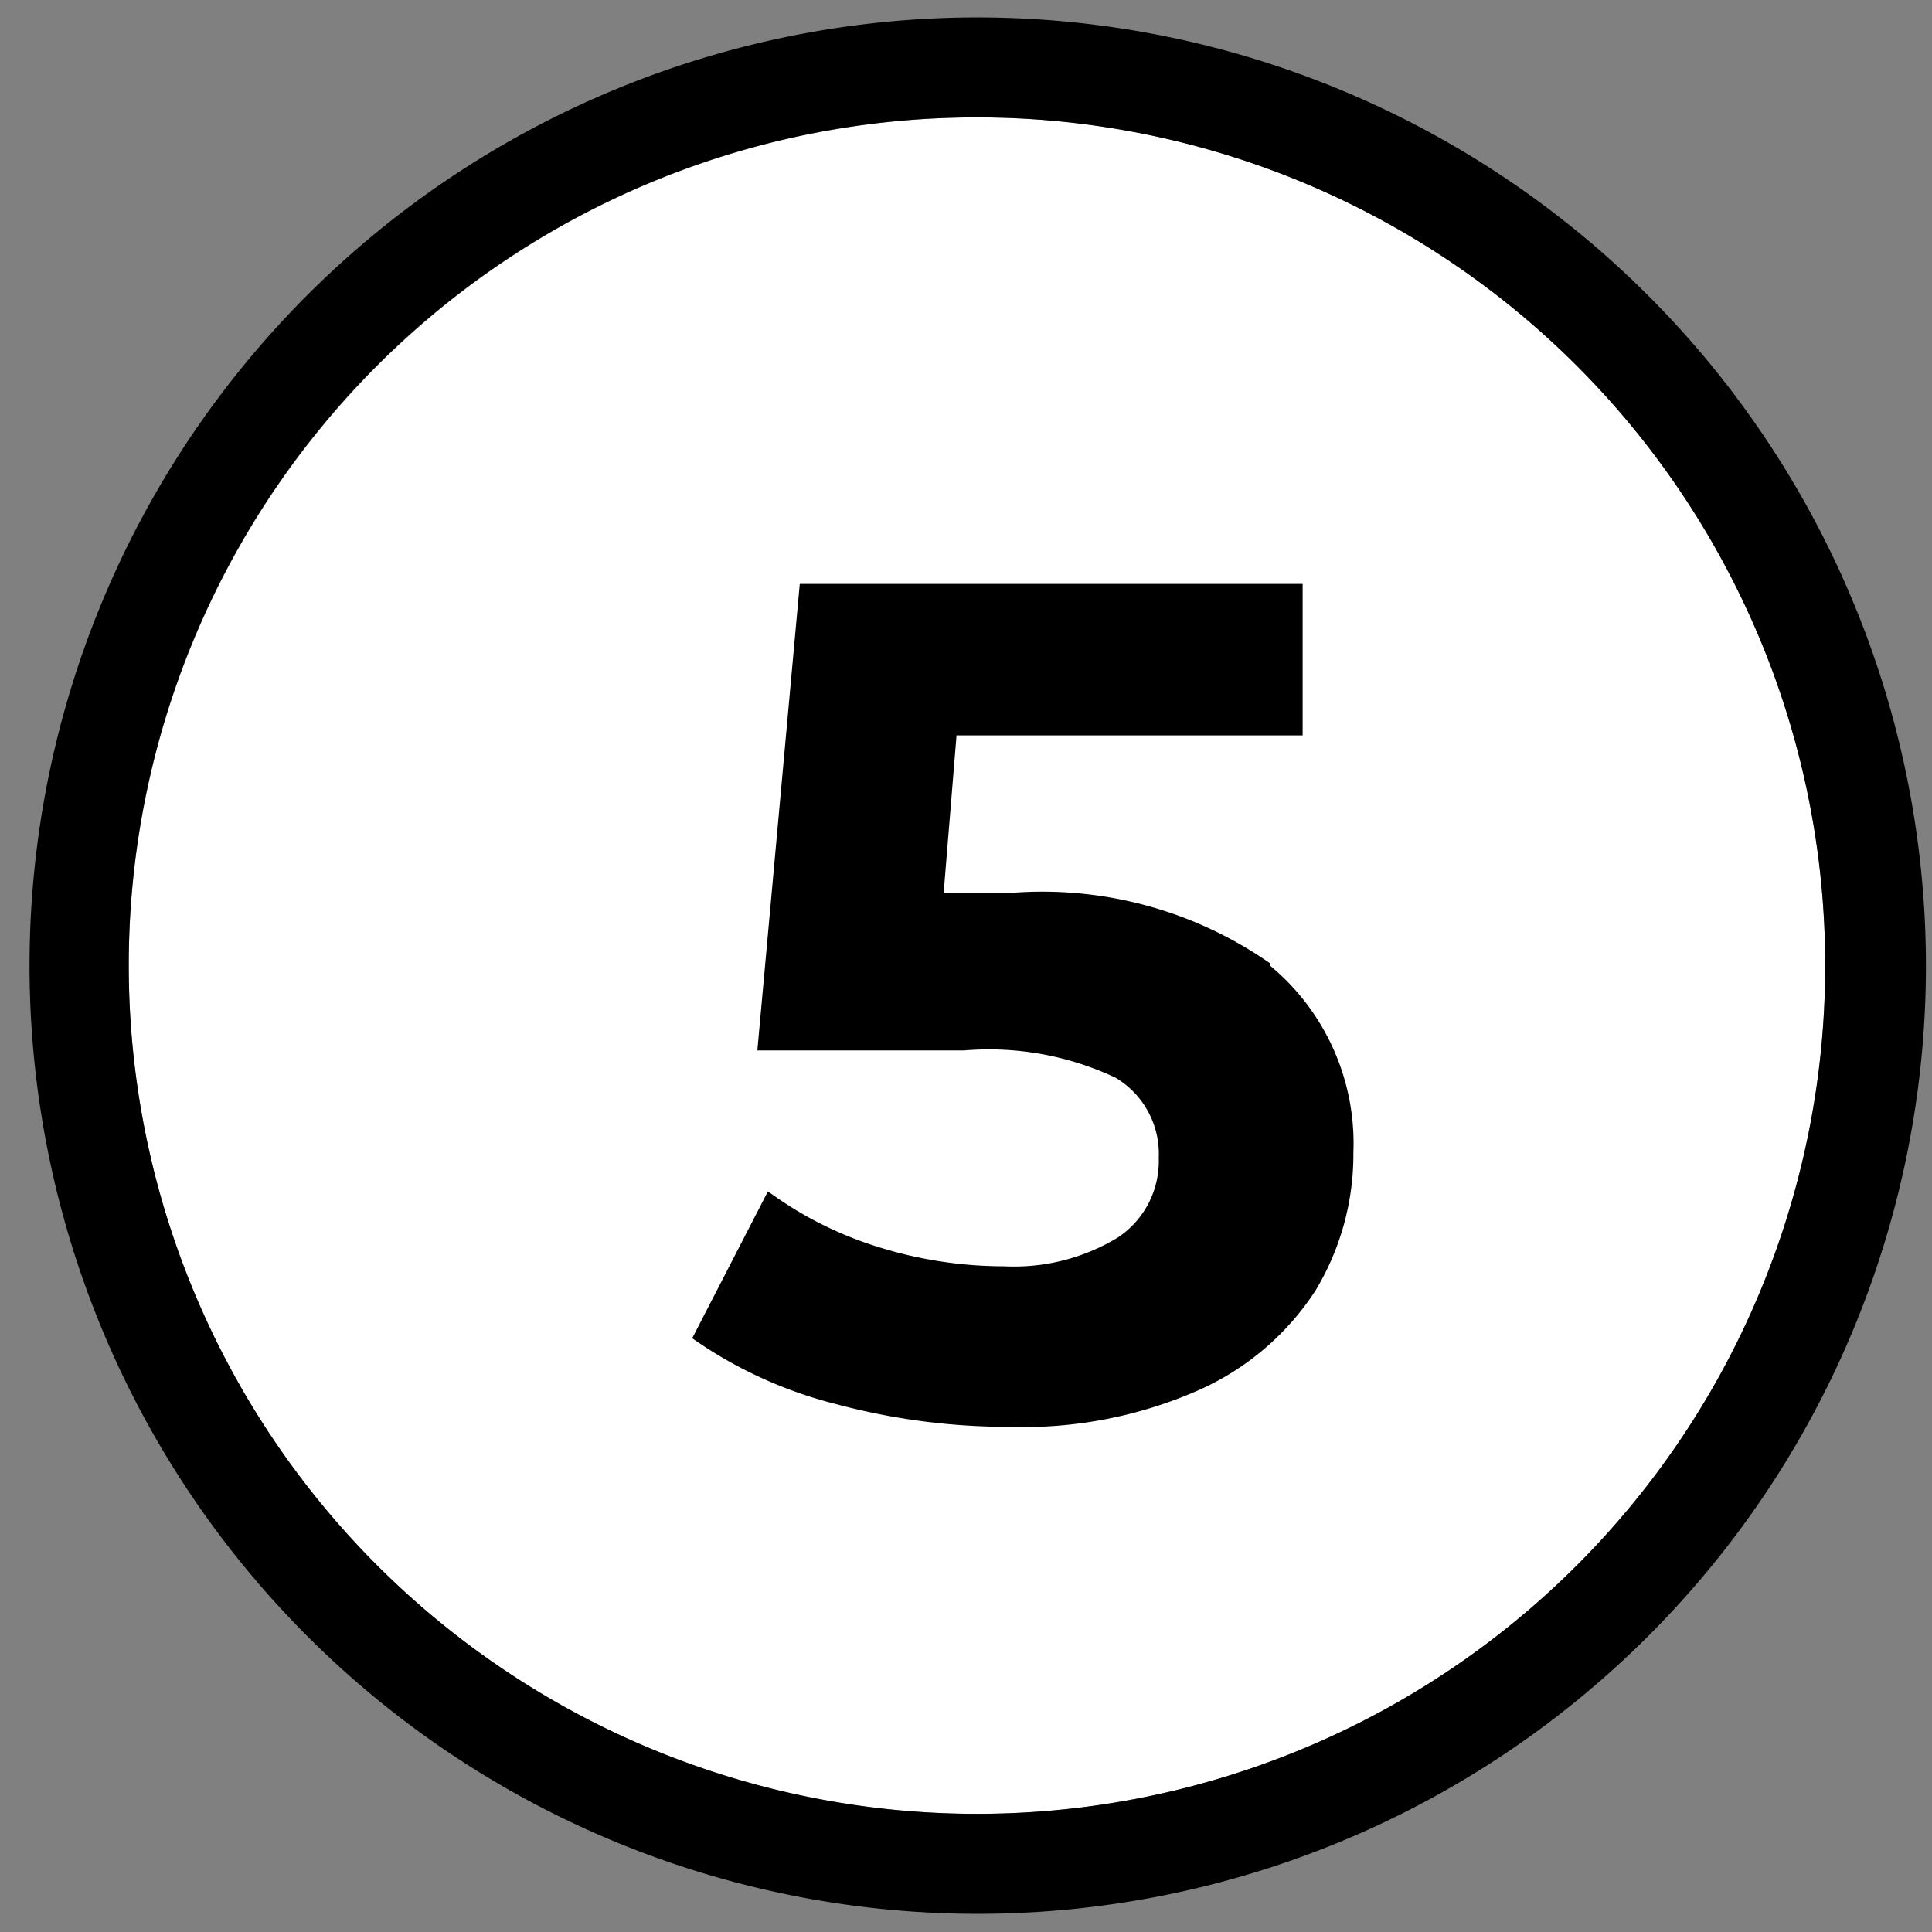
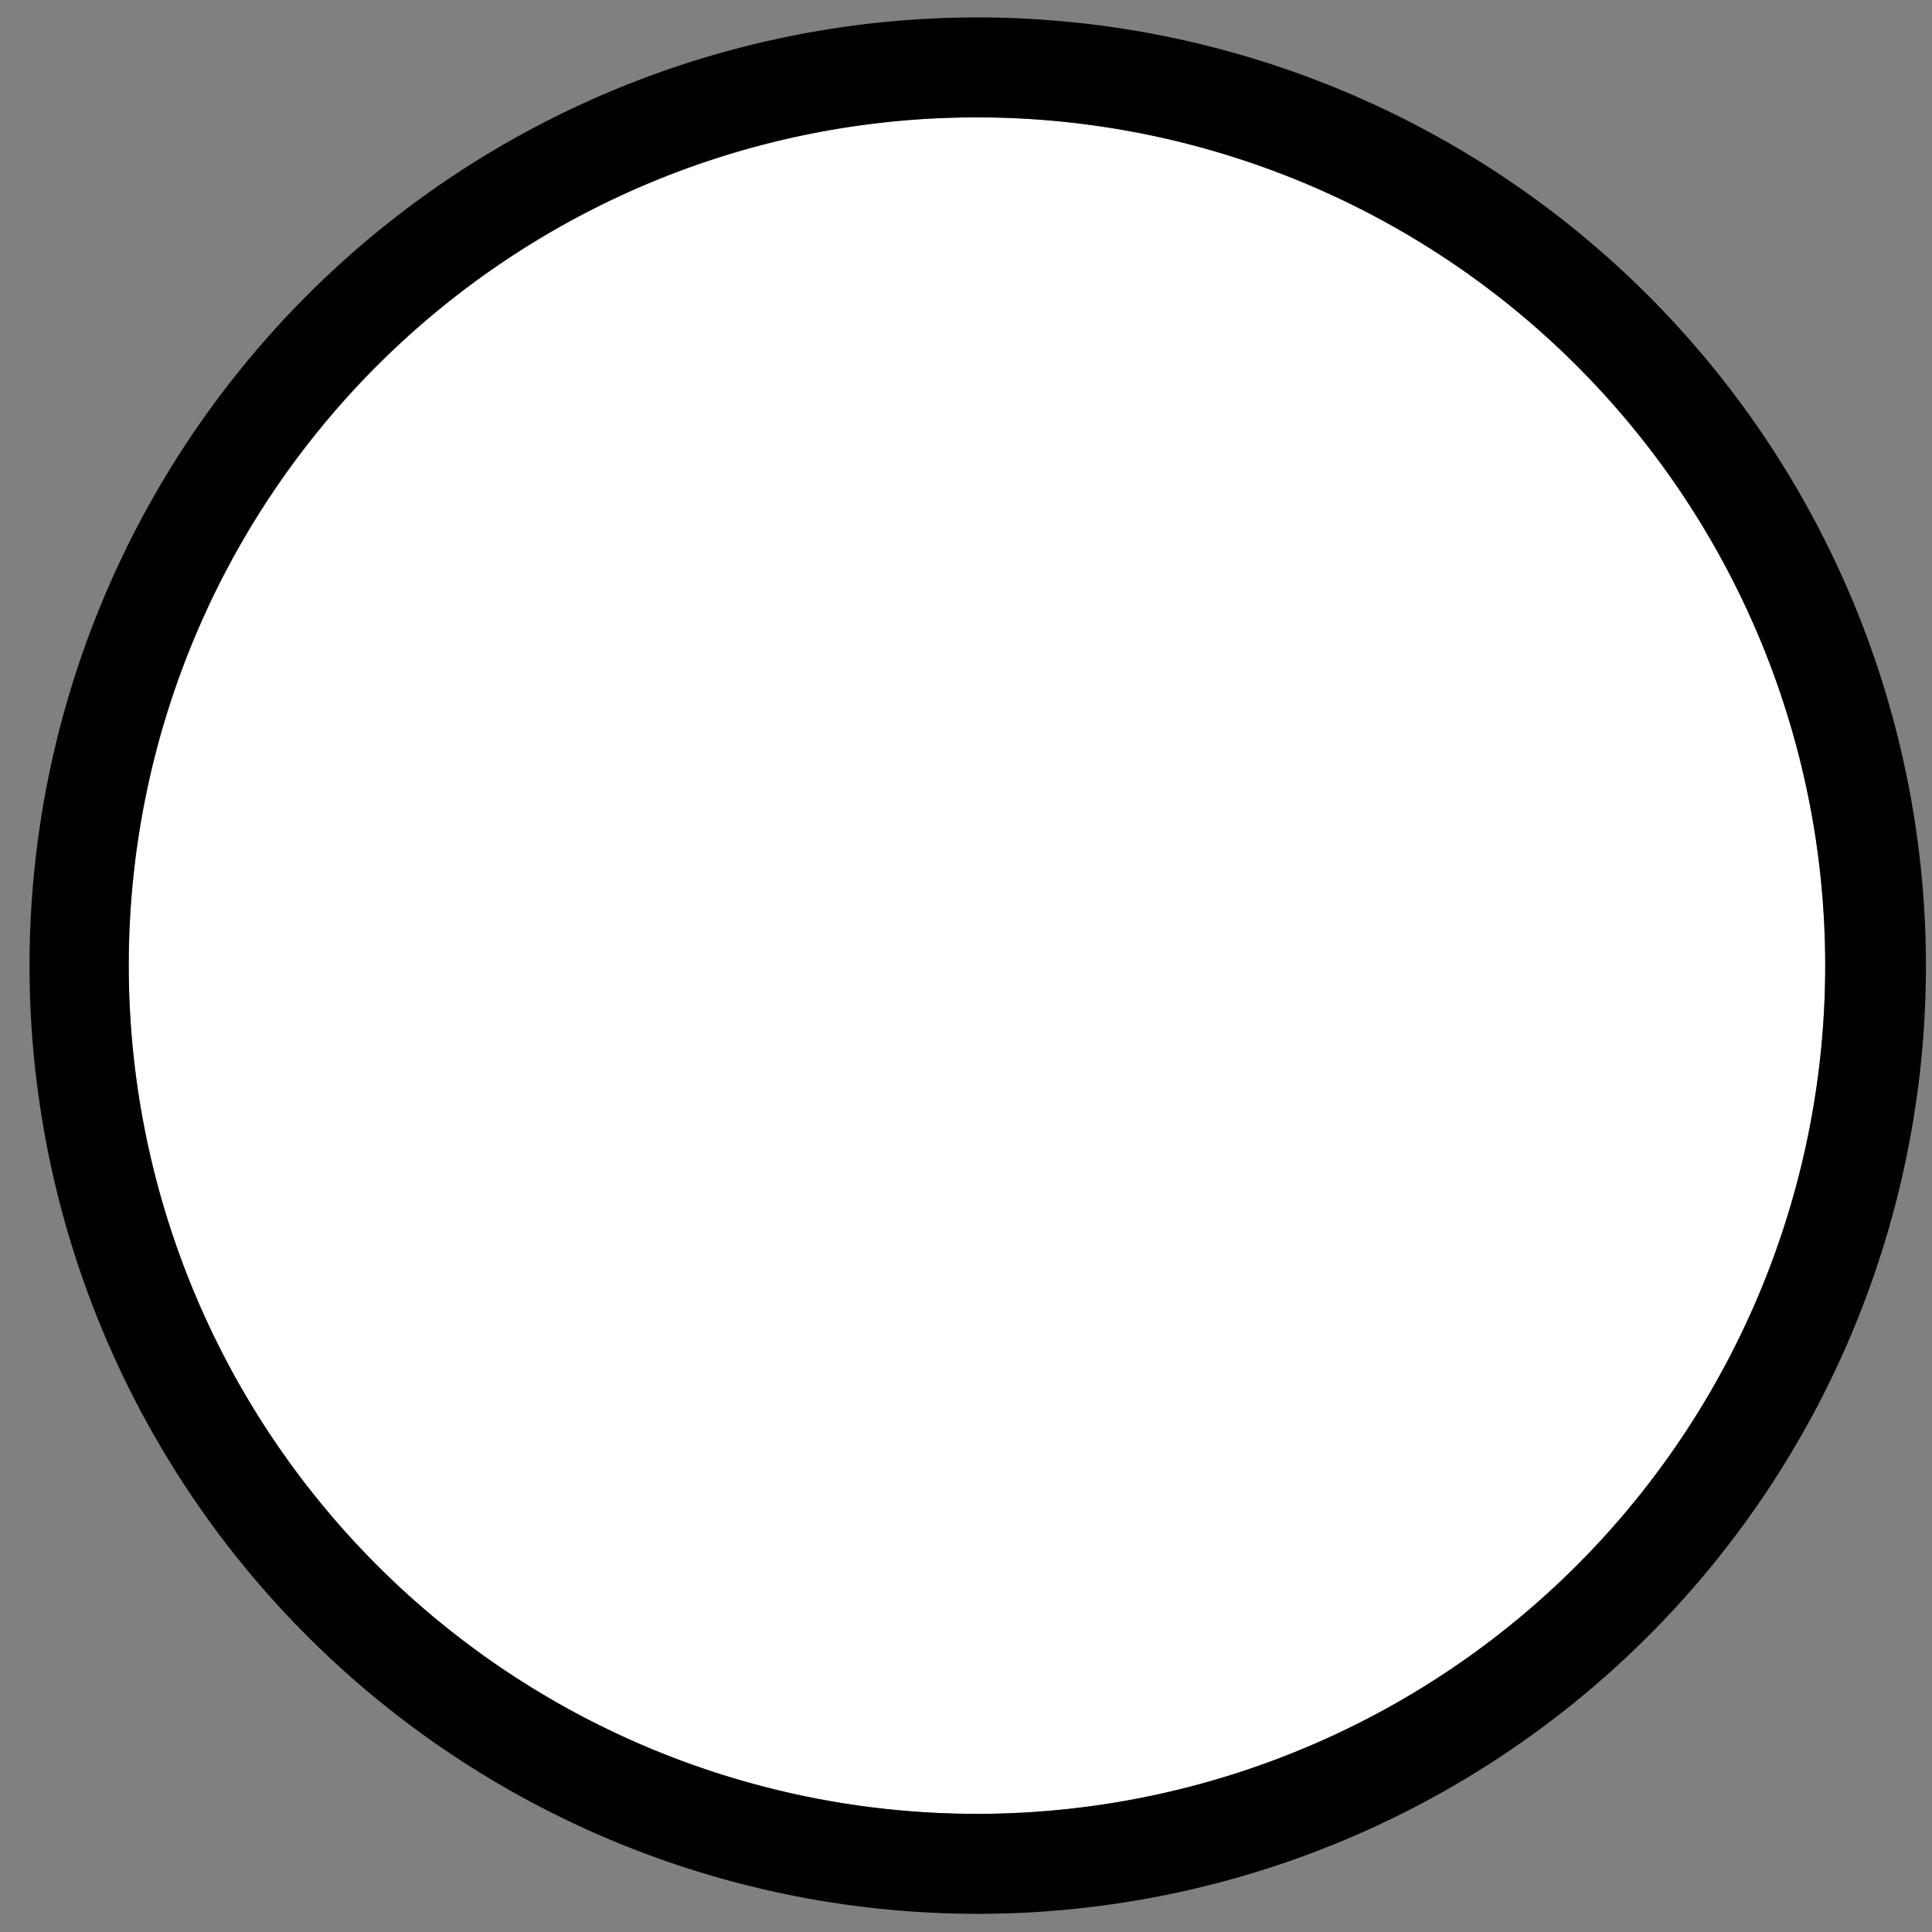
<svg xmlns="http://www.w3.org/2000/svg" id="Слой_1" data-name="Слой 1" viewBox="0 0 25.51 25.51">
  <rect x="0" y="0" width="25.51" height="25.51" fill="#808080" stroke="none" />
  <defs>
    <style>.cls-1,.cls-5{fill:none;}.cls-2{clip-path:url(#clip-path);}.cls-3{fill:#fff;}.cls-4{fill:#e2e2e2;}.cls-5{stroke:#e2e2e2;stroke-miterlimit:10;stroke-width:6.35px;}</style>
    <clipPath id="clip-path">
-       <rect class="cls-1" x="-109.62" y="-471.97" width="742.68" height="402.52" />
-     </clipPath>
+       </clipPath>
  </defs>
  <g class="cls-2">
-     <path class="cls-3" d="M2290.63-394.45a3,3,0,0,1-.71,2.41,2.3,2.3,0,0,1-1.11.63c-2.07.58-4.24-.36-6.15-1.25-.66-.27-1.26-.58-1.87-.84-2.37-1.1-4.54-2.73-6.91-3.72a29.16,29.16,0,0,1-5.7-3.41c-8.53-6.28-16.7-12.36-27.24-14.56-10.9-2.3-19.37-9.48-29.11-14.82-5.19-2.83-9.88-6.49-15.08-9.27-4.59-2.46-9.63-3.35-14.17-5.92-9.24-5.13-19.78-9.63-27.25-17.44-3.78-4-7.61-7.7-11.55-11.47-3.58-3.45-5.39-8-8.77-11.36-3.23-3.25-6.26-6.65-7.82-11.21-.76-2.09-.71-4.29-1.16-6.39-.51-2.46-1.72-4.61-2-7.12-.66-5.61-2.47-9.27-6.36-13.46a8.92,8.92,0,0,0-3.48-2.57c-1.46-.63-4.79-.58-5.65-2.3-1.21-2.52,1.87-3.51,3.13-4.87,1.92-2.26,1.77-5,.5-7.6-.7-1.41-2-2.3-1.76-4,.3-1.89,3.43-4.19,4.44-5.76,3.68-5.5-1.16-7-1.92-12.21-.35-2.14.05-4.39,0-6.59-.15-2.94-1.16-5-2.07-7.76-1.46-4.24-1.36-9.58-4.08-13.19-2.12-2.83-5.91-6.08-7.12-9.54-.8-2.35,0-5.23-.45-7.75s-1.87-3.87-3-6.18c-1.86-3.82.71-7.28-.55-11.36-1.41-4.46-4.69-7.81-5.45-12.36-.71-4.09-.55-8.91-3.63-11.89-3.83-3.77-5.65-8.38-4.19-13.83.36-1.31,1.36-2.83,1.11-4.24-.4-2.15-1.76-2.1-1.66-4.77.1-2.14,1.46-3.4,2-4.82.61-1.62.81-1.46.11-3.77a12.6,12.6,0,0,0-1.27-3.56c-1.16-1.46-1.06-.47-2.47-1.31-4.69-2.72-2.47-5.55-4.59-9.84-2.07-4-5-.48-8-2.1-3.13-1.68-5-6.7-7.67-9.22-3.17-2.93-7.26-4.71-10.39-7.43a7.93,7.93,0,0,1-2.27-3.46c-3.63-9.64,1.82-9.27,4.24-12.62,1.26-1.73.45-2.36.5-4.14a19.22,19.22,0,0,1,2-4.24c-.86-2.25-4.49,3.77-5.14,4.55-1.62,1.89-3.18,3.83-5.35,5s-4,1.36-5.55,3.77c-2.22,3.61-2.42,9.11-3.43,13-1.51,5.66,2.62,4.77,5.45,8.38a39.45,39.45,0,0,0,7,7c1.66,1.36,3.88,4.35,6,4.61,1.36.21,2.73-1.68,4.34-1.15,4.54,1.41,1.51,6.12-.5,8-2.78,2.62-6,4-4,8.27,1,2.05,2.47,3.15,2.78,5.5.4,2.94.2,4,1.36,6.92a57.33,57.33,0,0,1,3.28,14.56c.3,2.25,1.16,3.56,1.91,5.5,1.11,3-.6,4.13-.6,7.07,0,3.24,2,8.11-2.47,4-2.17-2-5-8.38-8-4.56-.81.94-.71,3.35-2,3.72-1,.26-3.43-1.57-4.14-2-3.63-2.2-5.85-5.55-7.67-9.43-1-2-2.27-3-3.43-4.71-1-1.52-.45-2.52-2.17-3.77-2.57-1.84-5.64-.89-4.94,2.77.4,1.89,2.67,3,2.52,5.08-.1,1.42-1.81,3-2.77,3.77-3.28,2.52-5-2.09-8.12.79-1.92,1.78-1.36,4.19-1.52,6.49-.15,2.52-1,3.41-2.17,5.5-1.06,1.84-1.31,3.72-2.16,5.61s-2.22,2.62-3.69,4.14c-2,2-2.12,3.56-2.37,6.18-.2,1.83-1.11,3.82-.75,5.65.35,2,1.71,3.25,2,5.45.36,3.09-.15,4.5,2.32,6.86,4,3.88,3.13,6.76,3.63,12.2.56,5.82,5.35,7.18,6.71,12.47,1.42,5.13.26,11.26,1,16.6a42.79,42.79,0,0,0,4.75,14.51c1.16,2.36,1.1,3.45,1.21,5.81,0,1.57-.41,1.1.6,2.78s2.83,3.09,4,4.82c.7,1.1,1.61,3.35,2.77,3.87,1.41.58,4.14-1,4.69-3,.46-1.52-1.16-2.47-.91-4.09.21-1.15,2-2.41,2.73-3.09,6.91-6.34,15.23.16,8.32,7.91-1.21,1.41-3.48,2.78-3.73,4.82-.2,1.41,1,2.88.76,4.45-.66,4.4-4.29,3.3-7.37,3.77-5.85.89-2.88,5.08-3,9.11,0,1.26-1.06,2.1-1.11,3.3,0,.68.51,1.21.56,1.78.1,1.68,1,2.88,0,4.56-1.77,3-6.26,2.2-6.91,6.44-.3,2.2,1,3.62,0,5.82-.81,1.83-2.83,3.61-4,5.13-2.32,2.88-6.55,6.55-10.24,3.35-2.87-2.51-1.11-6.76,1.06-9,1.62-1.78,9-5.39,6.66-8.8s-6,3.3-8.17,3.77c-3.94.84-6.56-3.77-10.59-1-2.93,2-3.33,6.13-5.6,8.75-5.25,5.91-22,6.33-19,18.12.86,3.3,1.31,3,.2,6.07-.6,1.73-1.41,2.36-.15,4.3,1.61,2.46,1.76.89,3.63.89,1.46,0,2.77-.74,2.17,1.78-1.92,7.85-15.39.84-14.18,11.05.41,3,1.32,3.4-1.56,5.66a67.28,67.28,0,0,1-6.15,3.82c-1.87,1.2-3.64,3.19-5.7,4-1.57.58-3.38-.21-4.44,1.47-2,3.24,4.28,5.29,3,9.32a5.4,5.4,0,0,1-4.44,3.51c-2.21.26-2.72-1.1-4.43-1.94-3.33-1.62-5.5,3.72-7.52,6.13-3.48,4.14-7.47,7.8-11.15,11.78-2.17,2.36-4.69,4.19-6.56,6.81-1.16,1.62-1.91,3.51-3.07,5.08-1.47,2-3.74,3-5,5.13-1.06,1.84-1.11,4.09-1.71,6.13-1.36,4.82-4,9.38-2.83,14.61s3.84,9.9,3.23,15.51c-.5,4.71-3.48,8.27-3.58,13.14a15.35,15.35,0,0,0,1.11,6.39c.25.58,1,1.15,1.26,1.78.4,1.21.15,2.25.5,3.35.76,2.57,3.33,4.4,3.64,7.18.3,2.25-1.06,4.09-1.77,6.08a12.36,12.36,0,0,0-.81,4.66c0,2.51-.75,4.66-.95,7.12s.85,4.4.6,6.76c-.2,1.83-1.26,3.51-1.76,5.29-1.37,4.92-1.06,10.73-1.42,15.87-.7,11,3.84,21.31,2.93,32.31a84.09,84.09,0,0,1-2.72,16.92c-.66,2.3-.81,5.13-1.77,7.33-1.16,2.72-2.32,3.72-1.87,7.07.41,2.83,1.16,5.76.61,8.64-.41,2.1-1.87,3.51-2.52,5.5-.36,1.05,0,2.15-.41,3.14s-1.31,1.36-1.81,2.31a12.2,12.2,0,0,0-1.27,6.65c.11,2.78.76,8.22,4.14,8.69,1.62.27,3.84-1.15,5.5-1.2,2.32-.11,4.19.1,6.31-1.15,3.48-2.15,7.11-6.65,9.73-9.85,2.83-3.35,5-4.66,8.07-.42,1.92,2.67,3,5.6,5.1,8.17,1,1.31,2.07,2.36,2.52,4,.76,2.67-.1,10.79,4.49,7.07,1.71-1.41,4.34-3.87,4.84-6.13.41-2-.91-4.34.25-6.23.76-1.2,6.31-4.24,7.47-3.66,4.39,2-2.57,13.67-.05,16.7,3.33,4,11.25-12.3,11.3-15,.1-2.41-.1-7.54,3.08-3.87.9,1,1,5.39,2.57,5.6,3.88.52,1.82-6.39.91-7.7-2.63-3.72-3.58-8.12-6.11-11.84-2.67-4-5.09-4.87.41-7.59a24.17,24.17,0,0,0,5.7-3.51c1.36-1.31,2.22-3.09,3.73-4.29,3.23-2.73,9.28-2.94,13.22-2.57,4.54.37,5.39,4.77,10,5.24,4.44.36,8.83-1,13.27-.47,2.12.26,4.34,1,6.36,0,1.26-.52,1.81-2.25,3.28-2.25,2.17,0,3.53,3.19,3.83,5,.35,2.25-.71,3.46-1.16,5.5-1.16,5.55,4.79,4,8,6,4,2.47,3.33,6.66,6.36,9.43,2.72,2.52,7.36-.52,9,3.14.5,1.21.15,2.83.55,4.14.4,1.15,1.26,2.1,1.77,3.2a14.59,14.59,0,0,1,1.56,7.17c0,5,1.87,9,2.62,13.93.81,5.45,5.15,8.33,6.06,13.83.85,5.13,2.92,8.54,6.35,12.31,6,6.6,15.39,10.37,19.78,18.38,2.57,4.72,4.79,9.85,7.11,14.72,1.92,3.93,5.09,6.7,6.66,10.89a35.7,35.7,0,0,0,7.26,11.84c3.33,3.51,4.64,6.65,2.73,11.42-4.19,10.26-2.78,20.16.15,30.53.85,3.09,1.91,5.87,1.91,9.17,0,2.51-1,5.34-.65,7.85.3,2.15,2.32,3.09,2.62,5.08.3,1.78-1.26,3-1.51,4.61-.61,4.72,5.35,8.22,5.29,13.3-.05,2.36-.25,3.78.66,6.08.81,2,2,3.51,2.32,5.66.76,5.39.3,11.73-.05,17.18s0,10.68.1,16.28c.1,5.35-2.42,10.16-2.27,15.66.1,4.72,1.72,10,.66,14.51-.66,2.78-.81,3.72.15,6.6.7,2.1,1.86,3.67,1.06,5.92-.61,1.83-2.68,2.67-2.88,4.71-.15,1.57.91,2.88,1,4.4.1,3.09-.6,4.51.15,7.7.56,2.15,1,4.3,1.67,6.44s1.56,3.88,1.11,6.24c-.41,2-1.82,3.5-2.12,5.55-.51,2.82.81,5.65.25,8.48-.35,1.94-1.66,3.14-2.27,4.87s-.05,3.67-.51,5.45-2,2.93-2.67,4.61c-.86,2.41-.81,5-1.81,7.38-.71,1.78-1.57,3.15-1.87,5s.35,3.88-.35,5.5-2.17,2.51-3.28,3.67c-3.79,4-6.21,8.69-9.18,13.3-2.48,3.93-1.42-.31-4.44-.05-1.41.1-2.17,2.09-3.38,2.62-2,.89-2.32-.37-4.19-.48-3.33-.2-4.29,3.2-7.57,4.19-6.55,2.05-3.58-13-9.73-6.75-1.46,1.46-1.46,1.83-3.48,2.62-1.87.73-4.34.83-5.7,2.67-2.22,3,.7,8-.46,11.78-.9,2.78-1.76,4.24-1.36,7.23.25,1.78,1.16,3.56.66,5.34-.91,3.3-4.74,4.19-6.76,6.5-1.41,1.57-2.42,3.71-1.57,5.81.81,1.89,2.93,2.41,3.13,4.82a6,6,0,0,1-1.16,4.08,1.74,1.74,0,0,1-.45-.26,42.25,42.25,0,0,0-5.15-3c-1-.47-2.07-.83-3.13-1.2a29.87,29.87,0,0,1,2.32-7.91,25.62,25.62,0,0,1,2.73-4.19c2.27-3.14,4.64-6.34,3.93-11.1-.9-5.87-4.64-11.21-8-16-1.11-1.57-2.22-3.19-3.17-4.71-1.27-2-2.33-4.14-3.38-6.13-2.38-4.61-4.65-9-9-12.83-2.53-2.25-4.85-4.61-7.27-7.12l-2.32-2.36c-2.57-2.51-3.38-3.67-2.22-5.81a9.19,9.19,0,0,1,2.47-2.62,11.36,11.36,0,0,0,3.38-4c1-2.26.56-4.46.1-6.34a8.47,8.47,0,0,1-.2-4.14c1.16-3.46,5.75-4,9.79-4.56,1.06-.1,2-.26,2.87-.41l.76-.11c4.19-.84,9.38-1.83,12.66-5,3.94-3.82,2.07-8,.51-11.42a14.89,14.89,0,0,1-1.62-5.18,23.55,23.55,0,0,1,.31-4,13.73,13.73,0,0,0-.71-8.22c-1.36-3-1.36-4.82-1.26-8.23.15-6.23-1.82-11.26-3.89-16.55-.55-1.41-1.11-2.88-1.66-4.34l-.2-.47-.15-.48c-.31-.83-.61-1.62-.91-2.46v0a170.82,170.82,0,0,0-7.22-18c-1.66-3.36-1.86-5.87-.7-9.9l.35-1.16c.81-2.72,1.77-5.81.46-9.06-1.06-2.61-3.13-4-5-5.18a14.44,14.44,0,0,1-2.92-2.36,9.16,9.16,0,0,1-1.62-3.56c-.25-.73-.5-1.52-.85-2.36v0a3.69,3.69,0,0,0-.26-.58,6.77,6.77,0,0,0-2.42-2.93,4.69,4.69,0,0,0-2.47-.89c-3.63-.26-7.82,3.51-10.14,6.86a61.73,61.73,0,0,0-4.44,7.91c-1.92,3.88-3.73,7.54-6.86,10.69-2.93,2.93-4.84,5.55-5.45,9.84q-.22,1.65-.3,3.3a16.82,16.82,0,0,1-1.11,6.08c-2,4.5-7.47,7.38-12.21,10-1.51.84-3,1.62-4.29,2.41-5.9,3.61-12.66,6.75-17.75,2.51-1.72-1.41-2.37-3.3-3.13-5.5a25,25,0,0,0-1.41-3.45c-1.51-3-3.73-4.4-6.11-5.87l-.9-.58c-2.53-1.57-3.23-2.77-4.34-6a10.82,10.82,0,0,0-.86-2.09,4.7,4.7,0,0,0-2-2.05,1.59,1.59,0,0,0-.45-.15,4.09,4.09,0,0,0-3.13.15,9.51,9.51,0,0,0-3.73,2.94,7.3,7.3,0,0,1-3.08,2.4c-2.72.74-5.9-.62-8.72-1.88l-.86-.37c-3.74-1.57-7.42-2.88-11.81-1.57-1.36.42-2.62,1-3.88,1.52a23.22,23.22,0,0,1-6,1.89l-2.07.21c-3.48.41-6.81.78-10.24,2.35-.76.37-1.47.74-2.12,1a22.16,22.16,0,0,1-6.86,2.57c-7.32,1-10.29-3.3-14.43-9.33a28.23,28.23,0,0,0-4.54-4.76,27.22,27.22,0,0,1-3.43-3.35c-.6-.69-1.11-1.42-1.61-2.1a19,19,0,0,0-5.6-5.6,44.66,44.66,0,0,0-4.79-2.2,28.46,28.46,0,0,1-3.69-1.63c-3.22-1.67-5.9-4.34-8.47-7-2.32-2.36-4.59-4.77-6.86-7.18-3.23-3.4-6.56-6.91-10-10.26-9.38-9.06-22.25-21.48-37.33-22.63-4.29-.37-8.17,1.1-11.9,2.51-3.23,1.21-6.26,2.36-9.54,2.47h-4.84c-6,0-12.21,0-18.21,2.67a106.55,106.55,0,0,0-23,14.19c-.76.58-1.52,1.21-2.27,1.83a88,88,0,0,0-11.5,11.74c-.16.21-14.13,18.54-10.45,25.92.71,1.47,2.47,3.2,6.46,2.83l.91-.11c2.47-.2,4.08-.36,5.75,1.26a24.17,24.17,0,0,1,5.09,8.91c1.62,4.71.1,9.16-1.46,13.87a44.13,44.13,0,0,0-2.32,9c-.5,4.82-.61,9.74-.71,14.51-.1,3.88-.2,7.8-.5,11.68-.4,5.18-.66,10.21.65,14.87a27.26,27.26,0,0,0,2,4.72,22.57,22.57,0,0,1,1.87,4.34c1.26,5-1.87,7.86-5.55,11.21a34.55,34.55,0,0,0-4.59,4.87,28.91,28.91,0,0,0-3.43,7c-1.51,3.93-2.82,7.38-7,9-6.51,2.51-15.44,4.34-20.89,2-.3-.16-.65-.32-1-.47l-1.52-.79-1.31-.73a11.63,11.63,0,0,0-6-1.68c-3.74,0-6.81,2.15-9.28,3.83-6.66,4.55-10.75,5.23-18.06,3-8.78-2.67-15-1.68-21.44,3.46a38.81,38.81,0,0,0-13,18.17c-.3.84-.55,1.68-.8,2.46-1.67,5.19-2.78,8.64-7.92,11.21a72.22,72.22,0,0,0-9.23,5.81c-2.32,1.58-4.65,3.25-7.17,4.67-1.16.62-2.42,1.2-3.63,1.83a32.88,32.88,0,0,0-6.36,3.51c-1.36,1-2.62,2.09-3.88,3.19a52.69,52.69,0,0,1-4.79,3.77c-5.65,3.93-12.41,6-21.24,6.76-4.24.31-8.37,1-12.41,1.68-3.58.57-7.26,1.2-10.94,1.51-7.92.74-13.22-4.45-17.81-10.21-2.07-2.67-4.09-4.82-8-5.18-.05-.06-.15-.06-.25-.06a14.29,14.29,0,0,0-2.63.11l-2.07.31a11.14,11.14,0,0,1-5.7.06,11.68,11.68,0,0,1-4-3.09,15.37,15.37,0,0,0-3.63-3.15c-3.23-1.93-6.76-1.46-9.84-.89-1.26.26-2.52.58-3.73.89a31.08,31.08,0,0,1-6.86,1.21h-3.43a66.18,66.18,0,0,0-7.12.26c-6.86.84-12.86,3.67-19.47,9.22-5.85,4.92-10.59,8.27-17.8,7-2-.37-4.09-.58-6.26-.84-5.7-.68-11.6-1.36-15.89-3.93-4.89-2.93-6.41-8.28-7.31-13.67s-2.37-13.88-10.6-15.92a22.55,22.55,0,0,0-7.77-.05c-1.46.15-2.92.26-4.18.26-3.23,0-5.75-1.15-8.73-2.67-4.39-2.2-8.93-2.41-13.27-2.67a38,38,0,0,1-9.73-1.31,62.48,62.48,0,0,1-10.09-4.19,11.1,11.1,0,0,1-1.06-.58c-2.17-1.2-5.14-2.83-7.87-1.83a4.7,4.7,0,0,0-2.06,1.41,6.93,6.93,0,0,0-1.47,2.57c-.2.47-.35.94-.5,1.36a15.69,15.69,0,0,1-.66,1.67,16,16,0,0,1-3.33,4.4,35.93,35.93,0,0,0-2.72,3.25,29,29,0,0,0-3.23,7.23c-.5,1.52-1,3-1.61,4.35-.31.62-.61,1.25-1,1.83-1.31,2.67-2.73,5.45-2.73,8.75,0,5.44,2.88,10.47,5.65,15.39,4.29,7.55,8,14.14,1.52,21.11-3.84,4.14-10.24,11-16.5,10.27a45.06,45.06,0,0,1-10.09-2.73c-3.78-1.36-7.72-2.77-12-3a47,47,0,0,0-11,.83c-4.24.63-8.27,1.26-12.46.47-1.51-.26-3.08-.36-4.54-.47-5.6-.47-9.13-1-10.69-5.92l-.51-1.72c-1.76-5.71-3.38-11.16-11.65-11.47a29.53,29.53,0,0,0-5.8.42,29,29,0,0,1-6,.36c-2.68-.26-4.85-1.31-7.62-2.83l-.41-.21c-2.26-1.2-4.74-2.56-7.56-2.4a11.77,11.77,0,0,0-5.8,2,12.17,12.17,0,0,1-3.79,1.51,9.13,9.13,0,0,1-3.17,0c-2.17-.26-4.54-.52-7.07,1.83a21.06,21.06,0,0,0-2.22,2.47,11.15,11.15,0,0,1-3.48,3.3,29.62,29.62,0,0,1-5.44,1.93,50.23,50.23,0,0,0-5,1.73,66.93,66.93,0,0,0-9,5.24l-1.36.84a45.58,45.58,0,0,1-4.19,2.35c-4.18,2.31-8.52,4.56-10.54,9.59a7.66,7.66,0,0,0-.61,1.57,19.79,19.79,0,0,1-.8,2.46v.05a5.66,5.66,0,0,1-4.09,3.83,60.16,60.16,0,0,1-6.66,1.46c-1.81.32-3.63.68-5.34,1.1-1.06.27-2.07.48-3.13.74a30.67,30.67,0,0,0-9,2.83,31,31,0,0,0-5.35,4c-.91.78-1.86,1.67-2.87,2.41-.1.05-.2.15-.31.21a15.16,15.16,0,0,1-2.47,1.52c-3.53,1.83-7.71,2.67-11.2.83a9.87,9.87,0,0,1-2.22-1.67l-.1-.11c-2.07-2.14-2.92-5.08-3.88-8.22a28.45,28.45,0,0,0-2.83-7.12c-1.21-2-2.52-3.09-4-3.35-2.32-.42-4.29,1.2-6.21,2.72a12.14,12.14,0,0,1-3.83,2.46c-2.12.58-4.29-.47-6.56-1.62-.55-.27-1.16-.58-1.71-.84a27.8,27.8,0,0,0-4.74-1.42,31.12,31.12,0,0,1-3.59-1c-2.72-1-3.58-3.2-4.74-6.18l-.4-1a21.4,21.4,0,0,0-7.21-9.32l-1.22-.89c-2.47-1.94-4.84-3.72-6.45-6.44a40.94,40.94,0,0,1-2.93-6.6c-.25-.58-.45-1.15-.65-1.73s-.41-1.05-.61-1.52-.35-.84-.55-1.31c-2.43-5.6-6.46-13.72-14.48-14.66-4.54-.47-8.12,1.52-11.65,3.46-2.83,1.62-5.55,3.14-8.63,3.24-8.12.16-15.64-2.14-20.63-6.54-2.73-2.41-4.14-3.78-3.89-6.55,0-.68.16-1.31.26-1.89.4-2.2.8-4.71-2.32-7.07-3.33-2.51-6.06-2.41-7.77-1.88-2.47.78-4.54,2.93-5.7,6.13-1.21,3.4-3.58,7.54-6.16,8.27a3.43,3.43,0,0,1-3.22-1c-1.57-1.31-2.07-4.29-2.48-6.7-.1-.68-.25-1.31-.35-1.83-.91-4.3-1.92-8.49-3-12.47-1.36-5-2.82-9.9-4.34-14.82-1.16-3.77-2.27-7.54-3.38-11.31-2.52-8.91-5.7-17.76-8.72-26.3l-.41-1a129.5,129.5,0,0,0-4.89-12.57v-.06a41.64,41.64,0,0,0-2-3.71,39.82,39.82,0,0,0-4.13-6.45,41.53,41.53,0,0,0-6.46-6.33,37.2,37.2,0,0,1-6.61-6.6c-3.08-4.45-1.56-7.07,3-11.16,2.62-2.41,4.59-6.39,3.23-8.9-.66-1.21-2.27-2.41-6.06-1.1a24.76,24.76,0,0,1-4.89.94,21.78,21.78,0,0,0-7.06,1.78,45.76,45.76,0,0,1-5.8,2.41c-.25.11-.46.16-.71.26-1,.37-2.07.79-3.13,1.26l0,0a26.44,26.44,0,0,0-4.43,2.46,22.1,22.1,0,0,1-4.6,2.52,22.63,22.63,0,0,1-4.38.94,18.8,18.8,0,0,0-6.51,1.78,24.41,24.41,0,0,0-2.88,2c-1.46,1.15-2.72,2.15-4.38,2.31a13.65,13.65,0,0,1-5.61-1,21.46,21.46,0,0,0-5.49-1.15c-.71,0-1.47,0-2.22,0-3,.16-4.74.11-6-2a3.36,3.36,0,0,1,1.06-4.82,10.32,10.32,0,0,1,3.08-.89c1.87-.31,4-.73,5.6-2.57a4.4,4.4,0,0,0,1.11-4.24A5,5,0,0,0,787.24,96a24.69,24.69,0,0,0-3.23-.58,7.44,7.44,0,0,1-5-2.36c-3.17-3-5.09-2.09-7.87-.15-1.61,1.1-2.62,1.31-2.92,1.1-1-.53-1-4.35-1-6.39v-.84c0-2.15,0-5.45-3.18-6.86-2.87-1.26-5.3.52-7.21,2a17.19,17.19,0,0,1-2.12,1.36,8.39,8.39,0,0,1-8.88-1.73,4,4,0,0,1-.5-4.77c.4-.83.8-1.57,1.16-2.25,1.46-2.88,2.67-5.08,2.87-9.48.15-2.25.41-4.55.71-6.81q.38-2.67.6-5.49c.41-5-.8-9.07-3.27-11.06a5.9,5.9,0,0,0-3.54-1.25h0a8.18,8.18,0,0,0-3.63.63c-.05,0-.1.05-.15.05-4.89,1.83-5.75.63-8.32-3-.66-.89-1.37-1.88-2.22-2.93a18.3,18.3,0,0,0-19.73-6c-.35.1-.65.21-1,.31-.95.32-1.86.63-2.72.94a35.08,35.08,0,0,0-7.36,3.72l-1.22.89c-2.32,1.63-3.93,2.67-6.7,2.62a48.29,48.29,0,0,1-6-.68,41.57,41.57,0,0,0-7.71-.68A88.51,88.51,0,0,1,665.92,36,69,69,0,0,1,653,33.14l-.45-.16c-3.23-1-6.91-2.2-10.44-.31a18.07,18.07,0,0,0-3,2.46c-1.56,1.57-2.57,2.51-4.29,2.3a9.5,9.5,0,0,1-4-2.15,14,14,0,0,0-4.24-2.46,23.19,23.19,0,0,0-8.88-.42c-1.21.11-2.42.16-3.63.21a55.17,55.17,0,0,1-12.26-1.67l-.55-.11c-.66-.1-1.26-.26-1.87-.31-1-.16-1.92-.26-2.88-.37a77.65,77.65,0,0,0-9.28,0c-3.17.05-5.75-1.15-8.72-2.56l-1.16-.53a39.32,39.32,0,0,1-8.23-5.6l-.6-.47c-2.37-1.89-6-4-9.94-.37-3.18,2.93-6.46,6.44-6.3,10a5.5,5.5,0,0,0,2.37,4.19A11.51,11.51,0,0,0,556.86,36c.8.36,2.82,1.25,2.82,2-.4.47-1.66.47-2.77.41-1.52,0-3.33,0-4.44,1.21a4.25,4.25,0,0,0-.81,3.3c.35,3.56,3.48,5.39,6.26,7,3,1.78,4.89,3,4.89,5.18,0,.89-.3,1.1-.4,1.21-1.16.63-4.24-.11-6.16-1.21-.86-.47-1.66-1-2.47-1.52-4.84-3.09-10.39-6.65-16.29-.1-2.43,2.67-2.63,6.44-2.83,9.74-.2,4.24-.45,6.91-3.18,8.07-1.61.62-3.93,0-6.25-.48-3.58-.83-7.67-1.83-10.39,1.58a4.47,4.47,0,0,0-.56.89,6.77,6.77,0,0,0-.71,2.93,23.67,23.67,0,0,0,.21,3.25c.05.52.1,1,.15,1.46a17.27,17.27,0,0,1,0,2.25c-.1,2.36-.2,5,1.36,7a6.9,6.9,0,0,0,3.33,2c.45.21,1,.36,1.41.62a9.79,9.79,0,0,1,3.13,3,40.39,40.39,0,0,0,4.13,4.66,32.36,32.36,0,0,1,2.53,2.67c3,3.41,2.77,7.7-.71,11.42-4.29,4.66-10.29,7.23-15.59,6.65a12.71,12.71,0,0,1-9.73-6.12c-.25-.48-.51-1-.81-1.47-1.21-2.25-2.72-5-5.75-5.34-2.72-.32-4.34,1.57-5.6,3.14a8.55,8.55,0,0,1-1.92,1.83c-3.43,2-6.7-1.73-10.09-6.07-.35-.47-.7-1-1.16-1.52-2.06-2.57-3.73-4.61-4.28-7.81a25.43,25.43,0,0,1-.2-4,21.47,21.47,0,0,0-.66-6.12,12,12,0,0,0-6.36-7.18,13.28,13.28,0,0,0-10.74-.37,16.68,16.68,0,0,0-2.27,1.21c-2.78,1.57-3.73,1.94-5.1.16a11.07,11.07,0,0,1-1.41-3.2A12.5,12.5,0,0,0,445,73.78c-4-4.45-10.49-5.29-18.26-2.46l-1.92.73c-6.2,2.36-10.19,3.46-13.11-1.26a21.48,21.48,0,0,1-2-5.34c-1.21-4.14-2.52-8.8-6.76-10.37-4.44-1.67-6.46,2.25-7.77,4.82-1.06,2.2-1.87,3.56-2.92,3.35-.41,0-.46-.15-.51-.21-.55-1,.71-4.4,1.11-5.55a6,6,0,0,0,.35-.94c1.52-4.56.36-8-1.26-12a41,41,0,0,1-2.07-8.32c-.7-4-1.46-8.12-3.58-11.68-1.91-3.15-5.09-4.61-8.12-6s-5.7-2.67-6.81-5.39a20.19,20.19,0,0,1-.81-4.08c-.3-2.62-.65-5.29-2.62-6.76-1.26-.94-3-1.15-5.19-.63a19.42,19.42,0,0,0-3.33,1.15c-3.84,1.57-5.75,2.1-6.91-.05a13.86,13.86,0,0,1-1.32-4.66c-.5-3.09-1-6.5-4.94-8.22-.25-.11-.5-.21-.81-.32s-.45-.15-.7-.21a7.4,7.4,0,0,0-2.12-.31,8.22,8.22,0,0,0-2.27.05,29.12,29.12,0,0,0-7.37,2.2,29.15,29.15,0,0,1-5.6,1.83,51.44,51.44,0,0,1-11,.42c-4.59-.15-9.33-.31-14.23,1a46.12,46.12,0,0,1-4.84,1.1c-5.5,1.1-11.2,2.25-14.63,7.91-.6,1.05-1.21,2.2-1.76,3.4-2.27,4.66-3.89,7.44-7.82,7.28a3.74,3.74,0,0,1-3-1.41c-1.31-1.57-1.77-4.66-1.31-8.7l.2-1.51c.45-3.78,1-8-.4-11.84-1-2.62-2.73-4.3-5-4.71a6.6,6.6,0,0,0-4.08.68,8.69,8.69,0,0,0-2.58,1.67,14.21,14.21,0,0,0-1.11,1.21c-.5.68-.95,1.31-1.36,2C253-6.4,252.07-5,249.8-4.52c-2.67.58-5.65-.16-8.78.84-6.25,2.09-8.27,7.59-10.19,12.88-.25.79-.55,1.52-.85,2.31-1.92,4.92-5.7,6.44-10.5,8.38l-.95.36a22.49,22.49,0,0,0-4.65,2.46,11.9,11.9,0,0,0-2.42,2.05c-2.82,2.93-3.48,6.65-2.06,11.05.25.78.55,1.52.8,2.25,1.06,2.72,1.87,4.87,1,7.54a18.55,18.55,0,0,1-1.66,3.3c-1.16,1.84-2.32,3.72-2.42,6.13-.26,5.13,4,7.12,7.41,8.75a21.36,21.36,0,0,1,3.23,1.72c5.24,3.67,5,9.43,4.34,16a68.43,68.43,0,0,0-.25,7.18c0,4.87,0,9.9-2.23,13.93a25.53,25.53,0,0,1-3,4c-2.67,3.2-5.7,6.86-3.73,12.62a27.59,27.59,0,0,0,3.12,5.87c.36.57.71,1.1,1,1.67a6.72,6.72,0,0,1-4,1.79c-2.78.15-6.11-1.89-8.73-.69-1.82.84-1.51,2.52-2.62,3.83-1.52,1.88-2.32,1.88-3.79-.26-.6-.84-.4-2.26-1.11-3-1.31-1.42-.9-.47-2.52-.42-3.68.16-6,2.51-9.68.94-2.58-1.15-5.1-2.77-7.62-4.08-5.45-2.83-7.87,1.73-12.16,5.18s-9.63,8.49-15.13,9.59c-4.59.89-12.41-1-15.74,3.82-2.82,4,4.59,10.32,4.94,14.82.31,4.72-4.28,11.52-1.91,15.82.86,1.62,3.28,1.36,2.57,3.51s-4.19,2.77-5.8,3.66c-3.68,2-7,7.13-9.18,10.74-3.43,5.4-.56,13.41-.61,19.48,0,5.35-1.11,10.58-1.36,15.82-.15,3.4.46,6.81.56,10.21.1,2.78-.56,5.56-.51,8.28v1c-.91.48-1.71,1-2.57,1.47a25.65,25.65,0,0,1-5.55,2.72,21,21,0,0,1-6.86.37c-3.13-.16-6.36-.31-9.59,1.21-3.83,1.83-5.39,2.19-8.12-1.21-2.52-3.14-2.37-6.55-2.17-10.47a34.13,34.13,0,0,0,.11-4c-.16-7-1.27-12.1-3.43-15.55a14.12,14.12,0,0,0-2.73-3,4.08,4.08,0,0,1-.45-.47,10.35,10.35,0,0,1-1.87-2.1,2.45,2.45,0,0,1-.35-.83,13.13,13.13,0,0,1-.81-2.68,27.16,27.16,0,0,0-.81-2.82,23.6,23.6,0,0,0-2.82-4.82c-1.41-2-2.73-3.83-2.93-6-.25-2,.81-3.4,2-5.13a11.26,11.26,0,0,0,2.52-5.13,3.22,3.22,0,0,0,.1-.73,6.54,6.54,0,0,0-.25-2.26,10.91,10.91,0,0,0-2.52-4.39,12.43,12.43,0,0,1-1.82-2.83,14.32,14.32,0,0,1-.85-3.15c-.41-2.14-.81-4.34-4.14-6.12a33.9,33.9,0,0,1-7.62-6L58,161.66c-2.72-2.56-5.4-2.77-8-3a21.71,21.71,0,0,1-3.93-.58c-2.88-.89-2.83-2-2.32-5.39a17,17,0,0,0,.35-4.3,14.59,14.59,0,0,0-2.32-6.54c-.46-.79-1-1.58-1.46-2.31a1.12,1.12,0,0,1-.21-.36,18.85,18.85,0,0,1-2.82-5.61c-1.31-5.29-2.47-9.11-6.31-14A45.4,45.4,0,0,0,26.84,115c-.71-.68-1.47-1.31-2.17-1.94s-1.31-1.1-2-1.68c-1.26-1-2.52-2.14-3.83-3.35-3-2.77-4.7-6.39-6.46-10.21-.81-1.73-1.62-3.46-2.52-5.08C7.16,87.87,4.54,83.1,1.71,78.55c-.5-.89-1-1.79-1.61-2.62,0-.11-.1-.16-.15-.26l-.25-.42c-2.17-3.41-5.8-9.12-11.25-7.13a10.66,10.66,0,0,0-3.73,2.73A14.16,14.16,0,0,1-16.49,72a6.41,6.41,0,0,1-1.42-3.46c-.25-5,.41-10.47.46-15.5.1-3.35.91-6-.2-9.22-1-2.83-.51-2.46,0-5.24,1-5-2.42-12.2-4.74-16.49-1.31-2.52-3.78-3.93-4.38-6.81s.45-5.66.2-8.43a13.61,13.61,0,0,0-3.08-7c-1.36-1.73-3.68-2.78-4-5.19-.75-5,5-8.69,2.58-14a3.81,3.81,0,0,0-.66-.95c-2-2.72-8-8.74-5.85-11.1,1.56-1.73,3.48.16,4.79-.58,1-.52.81-.83,1-1.2.56-1,.25-.31,1.06-1.47,1.06-1.62,3.48-.31,4.94,1l.46.47a2.6,2.6,0,0,1,.35.42c1.11,1.47.91,3.88,1.51,5.6a11.82,11.82,0,0,0,3,4.56c1.77,1.89,4.89,8.28,7.72,6.44,2.92-2,.85-8.11,4.19-10.31,2.67-1.73,6.35.78,9.28-.74,1.46-.78,2.52-3.45,4.18-3.51,2.07-.1,2.37,2.67,4,3.2,1.16.36,2.82-.89,4-.47,1.82.57,1.32,2.41,2.43,3.4,2.42,2.1,1.66-.31,1.51-2.2-.25-2.25-.1-4.45-.15-6.81-.21-4.19-5-8.95-1.67-13C17-49,18-47.78,20.18-46.47c.81.52,1.66,1.15,2.52,1.62s1.26.21,2.12.84c1.87,1.31,4.09,8.64,6.41,6,1.11-1.31-1.16-4.61,2.17-4.92a1.36,1.36,0,0,1,.75.1,2.94,2.94,0,0,1,.61.21,9.07,9.07,0,0,1,1.81,1.21v0c.51.37,1,.78,1.36,1a9.85,9.85,0,0,0,5.81,2.1,11,11,0,0,1,4.28.94c.86.42,1.37,1.42,2.37,1.63,3.38.73,4.39-3,2.83-5.61-1.16-1.88-2.88-2-4.74-2.67-4.69-1.47-6.06-5.08-9.94-7.65a7.55,7.55,0,0,0-1.16-.62c.55-.53,1.16-1.1,1.67-1.63a27.51,27.51,0,0,0,2.11-2.67,20.38,20.38,0,0,1,3.43-3.82c2.68-1.94,6.06-1.21,9.59-.37a29,29,0,0,0,6,.89h.3c4.59,0,7,2.93,10,6.65l1.72,2.1c1.46,1.78,3.28,4,6.1,4,.3,0,.55,0,.86,0,2.27-.37,4.34-2.25,6.15-3.93.66-.58,1.26-1.15,1.82-1.57l.35-.26c2.37-1.78,4.84-3.67,6.15-6.92a19.11,19.11,0,0,0,1.06-4.66,16.06,16.06,0,0,1,1-4.14c1.87-4.4,6.26-7.85,10.7-8.32a11.69,11.69,0,0,1,2.67.1,9.61,9.61,0,0,0,5.5-.57c1.86-.9,2.87-2.68,3.83-4.25a13.14,13.14,0,0,1,1.52-2.25,9.92,9.92,0,0,1,1.11-.94A9.81,9.81,0,0,0,123-87a3.75,3.75,0,0,0,.36-3.09,4.3,4.3,0,0,0-.46-1,5.73,5.73,0,0,0-3.58-2.36,5.37,5.37,0,0,1-1.87-.84c-1.66-1.68-2-4.4-2.37-7.33a21.52,21.52,0,0,0-1.31-6.08,6.12,6.12,0,0,0-.5-1,8,8,0,0,0-1.92-2.2,8.34,8.34,0,0,0-.81-.68c-.45-.42-1-.84-1.46-1.36-1.41-1.42-1.87-3.09-2.47-5.24l-.2-.63c-1.31-4.35-3.43-6.29-5.85-8.54-.71-.68-1.52-1.36-2.32-2.2-2.88-3-2.17-6.28-.61-11.31s1.36-8.9-4.29-11.94c-.91-.47-1.86-.94-2.82-1.42a29.56,29.56,0,0,1-7.87-4.92c-1.87-1.78-2.88-4.14-3.89-6.6A32,32,0,0,0,76.07-171a19.15,19.15,0,0,0-3-3.35c-2.42-2.25-3.63-3.56-2.77-6.34.66-2.2,2.27-3.92,4-5.76a25,25,0,0,0,3.64-4.45,14.29,14.29,0,0,0,1-2.09,4.3,4.3,0,0,0,.2-.74,19.19,19.19,0,0,0-1.62-15.5A17.4,17.4,0,0,0,74.3-213c-2.42-2.41-3.42-3.56-2.11-6.13,2.11-3.93,4.44-6.55,6.15-7a6.5,6.5,0,0,1,1.82,0c1.56.05,3.63.2,5-1.79a5,5,0,0,0,.86-2.72c0-.57,0-1.1,0-1.62a4.42,4.42,0,0,1,0-1.15.31.31,0,0,1,0-.21,20.1,20.1,0,0,1,1.71-6,28.72,28.72,0,0,0,1.82-5.76c1.21-7.28-5.25-12.83-8.07-14.87-1-.74-2.07-1.31-3.13-1.94a22.76,22.76,0,0,1-3.13-1.94,9.28,9.28,0,0,1-2.21-2.67,14.8,14.8,0,0,0-1.52-2.09c-3-3.62-5.55-2.52-7.62-1.63a8.87,8.87,0,0,1-3.17.94c-2.78.21-3.69-2.09-5-5.91a27.65,27.65,0,0,0-1-2.67,95.81,95.81,0,0,0,10.9-12.73,29,29,0,0,0,2.93-6.34c1.05-2.93,2.11-5.76,4.18-7.49a4.24,4.24,0,0,1,3.74-1,4.9,4.9,0,0,1,2.92,3.25,15.66,15.66,0,0,1,.51,3.3c.15,2.1.35,4.51,1.91,6.39,1.82,2.1,4,2.2,6,2a17.41,17.41,0,0,1,6.35.21c2.57.58,4.14-.05,5.1-1.25a7.16,7.16,0,0,0,1.36-2.78h.05c.15-.52.25-1.05.4-1.57l.3-1.21a18.29,18.29,0,0,1,1.27-3.14c1.31-2.77,2.92-6.18.5-9.69a17.7,17.7,0,0,0-2.37-2.62c-1.51-1.31-1.92-1.67-.91-4,.4-1,.81-1.83,1.16-2.62a17.07,17.07,0,0,0,2.27-8.9c0-3.88,1.06-6.23,2.47-9.17.51-1,1.06-2.2,1.57-3.51a20.25,20.25,0,0,0,1.11-5c.3-2.62.6-4.72,2.72-6.18a11.63,11.63,0,0,1,2.57-1.15,14.48,14.48,0,0,0,3.48-1.73,13.11,13.11,0,0,0,2.88-3.46,18.45,18.45,0,0,1,1.46-2,27.62,27.62,0,0,1,2.12-2.09,14.81,14.81,0,0,0,3.89-4.72,8.52,8.52,0,0,0,.75-1.83c.15-.52.3-1.05.41-1.57,1.91-8.12-1.42-15.3-9.13-19.33-3.28-1.73-3.79-2.93-2.58-6.18,1.42-3.82.91-5.34-.35-8.38l-.66-1.57c-.25-.68-.5-1.36-.7-2a22,22,0,0,0-2.53-5.34l-.75-1.1a10.19,10.19,0,0,1-1.82-3.46,15.63,15.63,0,0,1-.5-2.56,14.86,14.86,0,0,0,6.5-3.57c2.83-2.67,3.94-6.23,5.05-9.74s2.22-7.17,5.3-9.11c.65-.42,1.31-.79,2-1.15,2.53-1.36,5.15-2.78,6.06-7a22.89,22.89,0,0,0,.4-3.72,16.71,16.71,0,0,1,.46-3.35v-.05a5,5,0,0,1,.85-2.1,8.33,8.33,0,0,1,.61-.68c1.51-1.47,3.73-1.62,6.3-1.83a15.89,15.89,0,0,0,6.21-1.31c2.87-1.42,4.08-3.77,5.24-6.08a21.81,21.81,0,0,1,1.57-2.77,14.88,14.88,0,0,1,4.39-3.83,26.06,26.06,0,0,0,3.88-3,13.91,13.91,0,0,0,2.37-3.41,9.54,9.54,0,0,1,2.83-3.51,2.41,2.41,0,0,1,2.07-.1,12.07,12.07,0,0,0,1.66.31c2.47.27,3.68-.31,5.75-1.25a6.85,6.85,0,0,1,1-.37,13.63,13.63,0,0,1,2.87-.42c.41,0,.81,0,1.22,0a17.11,17.11,0,0,0,5.75-1,6.87,6.87,0,0,0,3.88-3.87,9.38,9.38,0,0,0,.56-4.61c1-1.05,1.76-2.36,3.07-2.41,2.32-.1,1.51,2,3.13,3,1.11.73,2-.48,3.18,0a7.62,7.62,0,0,1,2.72,2.72c1.16,1.46,3,4.87,5.35,4.4,2.52-.53,1.51-3.25,4.39-2.1,1.41.53,2.52,3.2,3.33,4.4,2.47,3.62,1.11,10.69,7.36,9.53,5.4-1,3.48-6.44,1.36-9.74a29.89,29.89,0,0,0-3.88-4.82c-1.31-1.3-3.79-2.51-4.59-4.19-1.46-3.09.7-3.09,1.76-5.44,1.11-2.57-1-3.72-.8-6.13.25-2.83,3.58-2.67,4-4.92.41-2-2.17-3.25-3.58-3.93a8.15,8.15,0,0,0-3.83-.94,14.14,14.14,0,0,1-2,.41,2.93,2.93,0,0,1-1.31-.83c7.87-2.1,17.3-2.26,28.35-.53,2.42.37,4.84.63,7.26.84,1.06.11,2.17.16,3.28.21,13.62.84,27.34-.58,40.76-1.88l1.31-.16c5.9-.58,12.06-1.21,17.61-3.77,6.6-3.15,7.26-9.85,7.81-15.82.11-.94.21-1.89.31-2.83a31.14,31.14,0,0,0-.36-7.7c-.5-4.34-1-8.85.86-11.47,1.72-2.35,4.44-2.35,7.57-2.3,2.77,0,5.9,0,8.42-2,2.93-2.31,2.68-5.66,2.42-8.33a9.86,9.86,0,0,1,.26-4.61c.55-1.31,1.51-1.78,3.12-2.51a12.05,12.05,0,0,0,2.73-1.52c3-2.25,2.92-5.08,2.82-7.6a21.48,21.48,0,0,1,.05-2.51c.25-2.57,1.92-3.46,4.74-4.82a15,15,0,0,0,4.85-3.09,23.09,23.09,0,0,0,2-2.35c1.41-1.79,2.67-3.3,4.64-3.93a14,14,0,0,1,3.33-.53,11.9,11.9,0,0,0,6.1-1.67c4.14-2.83,6.05-8.12,7.77-12.78.35-.89.65-1.78,1-2.62a75.37,75.37,0,0,1,3.58-7.28l.65-1.15a46.64,46.64,0,0,0,2.07-4.35,35.64,35.64,0,0,1,2.83-5.55c3.23-4.71,7.92-5,13.37-5.4,1,0,1.91-.1,2.87-.21,6.76-.62,11.6-3.77,14.68-9.58,2.52-4.77,3.68-9.22,3.48-13.25-.05-1.15-.2-2.3-.3-3.4-.41-3.09-.71-5.71.7-8.38s3.74-3.72,6.61-4.93l.81-.36a9,9,0,0,0,4.74-4.35,22,22,0,0,1,1.62-2.36c1.51-1.73,2.82-1.36,5.34-.42a15.47,15.47,0,0,0,3.53,1,11.72,11.72,0,0,0,4-.26,23,23,0,0,0,3.18-.89c.2-.06.45-.16.65-.21a11.67,11.67,0,0,1,4.59-.84,23.21,23.21,0,0,1,7.32,1.73,43.77,43.77,0,0,0,4.59,1.41,39.15,39.15,0,0,0,8.52.89c.51,2.31.61,5,3.18,5.71,4.34,1.15,8.63-4.09,10.69,2.67.81,2.67,2.68,7.54.76,10-1.61,2-3.73,1.84-5.24-.05-.56-.68-4.34-10.37-5.25-5.55-.66,3.56,6.61,6.49,3.28,10.79a1.15,1.15,0,0,1-.46.42,5.06,5.06,0,0,0-1.21.73.63.63,0,0,0-.25.26c-.15.21,0,.53.15.68a1.25,1.25,0,0,0,.71.32.63.63,0,0,0,.3,0,8.34,8.34,0,0,1,1.67.42,7.14,7.14,0,0,1,1.16.37c.9.42.9,1.36.85,2.25-.1,1.15-1.36,1.67-1.26,3s1.31,2.3,2.22,3.09a16.33,16.33,0,0,1,4.74,6.39c1.16,2.77,1.52,5.86,4,7.7,2.22,1.57,4.14,1.46,5.3,4.45,1.36,3.61,0,7.75,1.21,11.47,1.06,3.24,2.52,6.12,2.92,9.58.91,7.8-2,16.87.15,24.46.86,3.09,3,5.13,3.13,8.48.1,2.57-1,5.71.15,8.17,1,2,3.74,2.1,4.49,4.14.86,2.41-1.86,6.81-1.91,9.43,0,3.61,2.82,5.29,3.32,8.59.51,3-1.71,4.61-3.12,6.86-1.11,1.78-1.62,3.77-2.88,5.45-.86,1-2,1-2.22,2.62-.35,2.46,2.47,3.61.25,6.07-.9,1.05-2.77,1.68-3.83,2.67s-2,2.15-3.08,3c-2.82,2.25-5.49,1.41-8.77,1.78-3.64.37-6.41,2.93-10.14,3.25a20.5,20.5,0,0,1-9.08-.84c-1.87-.73-3-1.57-5.1-1.62-1-.06-2.22.68-3.23.21s-1.06-1.52-1.76-2.2A7.78,7.78,0,0,0,466-530a33.21,33.21,0,0,1-12.57-12.73c-1.76-3-1.46-6.75-3.17-9.9s-4.14-5.49-6-8.32c-2-3-4.64-6.39-5.95-9.74-1.06-2.62-.3-5.24-.91-7.91a8.13,8.13,0,0,0-2.67-4.19c-.6-.58-2.62-1.47-2.88-2.36-.55-2.36,2-1.83,2.32-3.67.26-1.62-1.26-2-1.91-3.14-.81-1.41-.66-3.14-1.26-4.61-.86-2.3-2.68-3.82-3.38-6.23a11.68,11.68,0,0,1,.85-8.75c1-1.88,3.18-3.77,2.12-6.12-2.42-5.45-7,4.4-7.77,6.44-1.31,3.14-.7,6.54-1.86,9.84-1,2.88-.81,3.62.5,6.34,1.16,2.46,1.72,4.77-1.61,5.45-.56.1-2.67-1-2.52.26a2.11,2.11,0,0,0,.25.73,30.64,30.64,0,0,1,2.67,5.92c1.62,4,2.42,8.12,1.16,12.36-1.81,6.29-4.49,8.8-9.63,12.36a5.29,5.29,0,0,1-4,1.31c-1.06,0-1.26-.94-2.52-.31-1.66.84-2.57,4.5-3.08,6.18-1.06,3.72-3.07,5.86-4.79,9.27-1.51,2.93-2.72,5.18-5.25,7.23s-4.79,3.29-4.28,7.12c.35,3,2.42,5.24,3.88,7.65,3.48,5.76-.3,9.63-.81,15.34-.3,3.61,1.47,6.44,3.43,9.17a19.18,19.18,0,0,1,2.83,6.54c.3,1.16.55,2.52,1.51,3.3,1.62,1.36,2.32.16,4,.21,2.22,0,3.73,2.25,5.85,1.42,2.27-1,3.48-5.35,4.49-7.34.75-1.57,3.08-3.92,2.87-5.65-.3-2.41-3.53-3-5-4.24-2.07-1.79-2.17-4-1.87-6.6a108.51,108.51,0,0,1,2-13.94c.45-1.72,1.11-4.24,2.88-5.08,2.06-1,3.12.74,4.94,1.21,3.38.94,3.18-2.72,6.1-2.78,2,0,2.83,2.05,3.43,3.67,2,5.5.1,10.79,1.36,16.29.86,3.93,1.47,6.18,4.09,9.22,2.32,2.72,1.92,5.28,2.78,8.64s2.06,5.81,4.89,7.75,2.72,4.24,4.89,6.49c3.68,3.88,4.59-1.2,5.3-4s2.47-4.87,3-7.7c1.1-5.5.9-15.19,5.95-18.43,3.07-2,6.35-2,9.83-1.94,3.08,0,5-1.26,7.92-1.89,3.74-.84,6.76,1.83,10.19,2.88,3.08.95,6.26.47,9.34-.36,4.84-1.31,9.73-7.44,12.71-.32a19,19,0,0,0,4.44,6.6c1.31,1.36,3.58,3.3,3.83,5.34.5,4.61-8,4.56-7.67,7.49.11.84,4.49-2,5.15-1.73,2.37.89,2.52,5.92,2,7.81-.26,1-3.48,4.87-2.27,5.5.8.36,2.72-2.83,3.07-3.46,1.92-3.09,3-6,5.85-8.43s6.11-3.72,9-5.76c5.35-3.77,10.6-11.26,7.62-18.23-1.36-3.19-3.18-3.67-.55-7,2.06-2.52,4.94-3.83,7.71-5.35,3.28-1.78,4.7-3.72,7-6.54,2-2.57,4.89-3.15,6.81-5.77,1.61-2.3,4.08-4.81,4-7.75,0-2.41-1.31-5-1.92-7.22-.5-1.84-1.51-4.87,0-6.55,1.77-2,3.38-.68,4.39,1.15,1.26,2.31,1.06,4.92,3,6.91s5.14,2.52,7.36,4.19a26.18,26.18,0,0,1,6.46,7c2.07,3.35.56,4.77.05,8.28-.5,3.19,1.67,6,1.11,9.11-.5,2.62-2.37,4.87-3.08,7.49-.6,2.2-1.31,5.19-4,3.72-1-.52-1.57-2.36-2.52-3.09-1.27-.89-3-1.1-4.44-1.62-3.74-1.26-5.1-3.36-8.58-1.1-2.37,1.57-4.84,1-7,2.61-3.48,2.62-2.77,5.61-.81,8.8s1.11,4.09.26,7.34c-1.62,5.7-1.82,11.73,3.83,14.92,3,1.78,7.52,2.78,10.84,3.93s5.91.68,8.08-2.3c3.07-4.09,8.47-13.15,14.22-13.1,2.62,0,4.84,1.57,6.66,3.25.65.58,1.21,1.94,2.27,1.88,1.81-.15.4-1.46.5-2.25.26-1.46.56-6,2.53-5.76.85.16,1.21,2.15,1.81,2.67a6.79,6.79,0,0,0,3.08,1.36,21.8,21.8,0,0,0,10.24-.52c3.13-.78,6.41-.63,9.38-1.83,2.57-1,2.47-1.36,4.84-.26,1.22.57,1.52,1.31,3.08,1.46,1.72.21,3.18-.15,5,.26a23.53,23.53,0,0,0,5.09.68c2.47-.05,6.86-.52,5.5,3.41-.71,1.94-5.1,3.82-1.46,5.6,2.72,1.31,3.88-2,4.84-4,1.41-2.77,2.72-5,5.6-6.33,5.8-2.62,13.16-.32,19.17.62,1,.16,4.84.63,3.53,2.57-1.06,1.57-4-1.26-5.1-1.57-4.23-1.26-7.61,6.65-8.32,10.37-.5,2.46-.3,6.23-3.73,5.87-1.92-.21-3.69-3.36-5.55-.89-2.17,2.82,9.23,9.11,11.3,10.21,5.95,3.09,9.08-5.55,15.38-5.08,8,.52,11.91,4.76,17.71,9.74,3.73,3.25,4,.63,7.57-.68,1.36-.47,2.32.26,3.63-.05s2.17-1.89,3.48-1.37c.91.32,1.11,1.63,1.31,2.47.05.31.15.68.2,1s.15.52.2.79c.05.1.05.21.1.26a.44.44,0,0,0,.51.21c.65-.11.76-.68.91-1.15.25-.69.6-1.26.9-1.94a11.08,11.08,0,0,1,1.42-2.52c2.62-2.67,5.65-2.14,7,1.26.86,2.15,2.82,5.71,1.77,8-1.22,2.73-4.65,3.46-6.06,6.34-1.56,3.3-.55,5.08,1,7.86,4.64,8.38,6.31-3,9.13-5.61,2.67-2.46,5.6-.21,8.63-.94,2.72-.63,5.29-3.51,7.11-5.6,2.52-2.88,2.62-4.25,1.16-7.44-1.36-3-.66-7.28-.81-10.63-.15-3.88.46-6.23,4.14-7.44a13.88,13.88,0,0,0,3.78-1.36c1.16-.73,2-2,3.48-2.1,3.43-.36,6,4.3,8.12,6.5,2.88,2.88,6.31,4.5,9.79,6.54,6,3.57,11.65,9.38,16.19,14.77A18.75,18.75,0,0,1,805.4-450a9.42,9.42,0,0,1,.3,2.88,7.58,7.58,0,0,0,1.21,3.3,9.5,9.5,0,0,0,1.26,1.67c.66.58,1.36,1.16,2.07,1.68a17.05,17.05,0,0,1,4.34,5c1.41,2.62,2.32,4.87,4.49,7.33s5.09,4.19,6.2,7.49c1.26,3.93,1.77,7.86,3.68,11.57,1.26,2.31,3.89,3.93,4.29,6.55.2,1.57-1,2.93.35,4.51,1.11,1.36,2.27,1.25,3.64.41,2.22-1.46,3.88-5.76,5.65-7.85,2.37-2.83,4.54-5.66,5.44-9.43,1.26-4.92-2.32-2.25-4.54-4.66-1.51-1.68-1.71-6.76-1.86-9a17.1,17.1,0,0,1,.2-5.29c.4-1.36,2-2.2,2.32-3.14.76-2.51-1.51-4-3.33-5.55s-3-3.77-4.69-5.14c-2.73-2.3-4.29,1.89-6.1.37-1.37-1.15-.11-4.45.4-5.76.81-2.15,2.62-5.76,4.64-7,3-1.67,5.35.11,6-4.71.31-2.15-.3-3.82.86-5.81.71-1.21,1.92-1.84,2.57-3.09.76-1.57.61-3.35,1.16-5s1.87-2.56,2.58-4c1-2,.75-.58.3-2.41a16.08,16.08,0,0,1-1.36-3c-1.57-1-4.75,1.21-4.85-2.09-.1-2,3.13-4.4,3.59-6.49.35-1.52-.46-1.94.6-3.62a13.13,13.13,0,0,1,3.43-3.3c2.77-1.83,6.31-1.94,9.28-3.4,3.33-1.63,7.17-3.46,9.74-6.24,4.54-4.81,8.27-12.72,11-18.75,1.56-3.5,3.73-6.65,4.79-10.37,1-3.45,2-4,4.54-6.07,1.56-1.26,2.52-5.45,4.44-5.81,1.71-.32,4.44,3.87,6.05,4.66,3.93,1.94,8.32,1,12.16,2.72,2.27.94,2.62,3.09,4.33,4.61,2.17,2,5.6,1.26,7.42,3.77,2.12,2.83.3,6.7-.15,9.85-1.11,7.54-3.58,14.87-8.58,20.63-1.86,2.15-2.27,4.82-4,7.07-1.57,2-3.94,3.25-5.3,5.4-4.24,6.6,3.83,9.74,4,15.92a50.49,50.49,0,0,1-3.59,20.95c-1.21,2.77-4,4.35-5,7.33s-.81,6.91-1,10a56,56,0,0,1-2.77,12.84c-1.06,3.3-1.26,7.17-2.73,10.21s-4.18,4.66-4.54,8.27c-.35,3.41,1.11,7.18,2.93,10,3.43,5.13,9.13,9.21,4,15.29-2.53,3-5.86,5.39-6.92,9.43-.9,3.3-1,6.23-2.21,9.48-.61,1.72,0,3.09-1.57,4.24-1,.73-2.57.63-3.68,1.31-2.73,1.67-4.49,5.29-7,7.38-5.25,4.4-8.07,12.21-15.29,13.51-3.53.63-7,1.31-10.49,2.15-3.23.79-4.64,2.46-7.92.42-1.46-.94-1.82-2.67-3-3.56-1.41-1.15-1.36-.26-3-.47-2.12-.32-2.63-1.89-4.59-3a13.27,13.27,0,0,0-13,0c-6.2,3.3.56,4.35,3.64,5.19s6,2.67,9,3.82c1.52.58,5.8.58,6.11,2.46.55,3.09-2.78,1.89,0,5.14,2.42,2.88,3.73,3.24,7.46,3.61a18.32,18.32,0,0,1,10.5,4.56c1.86,1.72,3.68,4.92,6.5,4.87,3.23-.11,3.58-3.3,4.59-5.76,1.32-3.25,2.58-3.67,5.7-4.67A55.54,55.54,0,0,0,889.34-334a15.63,15.63,0,0,0,5.44-8.22c.36-1.47.16-3.61.91-4.92,1-1.68,2.37-1.42,3.83-2.2,2.58-1.31,6-4.61,7.77-7,2.07-2.72,2.42-7.43,3-10.79.71-4.34-.71-6.6-2.07-10.47-1.26-3.46,1.26-5.45,2-8.7.91-3.82,1.71-6.33,5.85-7.27,1.61-.37,3.33-.06,5-.42s2.68-1.52,4.19-2.15c2.52-1.1,7.16-1.15,9.94-.32s3,3,3.63,5.77a26.89,26.89,0,0,0,4.44,9.63c2.27,3.25,2.93,5.45.66,8.91s-1.16,6.91-2.32,10.94c-.86,2.83-3.54,6.18-3.08,9.27.86,6,10.49,9.9,15.38,10.69,1.57.26,8.43,1.67,6.36-1.36-1.06-1.58-4.39-1.89-6-2.36-4.54-1.36-11-3.83-11.55-9.43-.76-6.34,3.17-10.05,8-12.31,3.12-1.46,2.27-3.4,1.56-6.75s-.4-6.65-.4-10.06c0-3.14.1-6.23-2.27-8.54-1.82-1.72-3.64-3.09-5.35-4.76a65.84,65.84,0,0,0-9.69-7.65c-3.88-2.51-4.64-3.25-7.92-1.57-2.47,1.26-5.6,4-8.32,3s-3.48-2.83-6.71-2.73c-10,.32-3.23-7.85-1.66-13.25,1.11-3.71-1.57-6.12-1.26-9.58.2-2.72,2.82-5.08,3.83-7.6,1.21-2.88,1.72-5.28,3.58-7.75s2.78-5.71,4.79-8.17c2.17-2.62,4.54-4,3.79-8.06-.61-3.51-3-6-3.28-9.8s.6-7.8-.46-11.68c-.75-2.67-2.62-4.19-3.53-6.49-1.46-3.72,3-5,5-7.18s2.47-5.39,4.44-7.54c2.72-2.93,6.81-1.46,10.18-2.77a16.88,16.88,0,0,0,7.37-5.92c1.77-2.83.55-5.82,1.06-8.91.3-1.67,1-3.24,1.11-5,.2-1.89-.4-3.82-.2-5.66.35-2.93,2.07-4.45,4.44-1.78,1.46,1.68,1.56,4.51,1.66,6.71.1,2.77.1,5.55.1,8.32,0,3.3-1.16,4.46-2.52,7.28-.86,1.78-1.11,3.83-2.07,5.56-.81,1.51-2.07,2.56-3,3.92-2.67,3.67-.55,6.6-.75,10.69-.35,6.6-6.51,8.9,1.26,13.67,2.67,1.62,5.9,1.83,8.37,3.24,1.82,1.05,1.57,4.35,3.18,4.88a16.85,16.85,0,0,0,2.88-1.16c1.36-.42,2.32-.73,3.68-.15,2.37,1,3.13,4.19,3.93,6.44,1.42,4.08,5.65,10.05,10.4,5.5,1.81-1.78,1-4.25-1.57-3.41-1.41.47-2.87,3.35-3.63.47-.25-1,1-2.93,1.06-4a14,14,0,0,0-1.21-4.29c-1.61-4.45-2.78-4.93-7-6.39-4.8-1.63-10.65-6.81-12.31-11.94-1.46-4.61-2.57-12.42,3.07-14.35,7.12-2.41,8.18,5.08,12.77,8,3.63,2.36,9.58-3.93,5.8-6.5-2.67-1.78-9.54-1.15-5.2-6.49a13.08,13.08,0,0,1,13.88-4.45c2.82.84,6.71,1.05,8.87,3.19,2.37,2.46,2.73,5,5.75,7,3.43,2.25,5.2,3.61,6.86,7.59,1.32,3.15,2.17,6.66,4.34,9.28,4.74,5.6,12.06-1.47,17.76,3,5.25,4.19-3.83,10.48-6.26,13.25-3.48,4-4.59,8.59-4.89,13.83-.1,1.57-.45,3.09-.5,4.66,0,1.1-.1,2.25-.16,3.35-.05.53,0,.63-.05,1.1s0,1.16.91,1.1,1.21-1.93,1.41-2.41c.51-1.15.86-2.35,1.37-3.45.6-1.31,1.06-3.09,2.37-3.83s2.42.79,3,1.89c1.47,2.93-.5,7.07-1.26,9.9-1.16,4.35-1.46,7.49-3.93,11.15-1.26,1.89-2.78,5.87-.56,7.81,2.73,2.46,3.94-.68,4.24-3,.15-1.31-.1-2.72.81-3.77,1.26-1.47,3.58-.84,5-2,3.43-2.78,2.22-10.22,1.57-13.93-1.57-9.07-6-16.24-.36-25,2.27-3.56,4.85-5.66,2.37-10.16-1.91-3.51-5-4.19-7.87-6.44-4.59-3.62-2.27-11-6.65-14.72-2.93-2.41-6.71-3.14-9.49-5.92-2.92-2.93-2.67-5.86-2.37-9.79.35-4.45,3-9.43,2.22-13.93-.55-2.78-3.13-4.72-3.38-7.55-.35-3.5,2.42-7.33,4.74-9.58,3-3,6.06-2.41,9.94-2.72,4.49-.32,6.76-2.46,11.25-.79a24.92,24.92,0,0,0,11.25,1.26c2.27-.21,4.34-1.63,6.51-1.78,2.32-.21,3.22,1.62,5.29,2.09,3.18.68,5.15-2.3,7.57-3.77,3.08-1.88,6.36-1,9.68-2,1.67-.58,4.54-2.93,4.09-5.24-.2-1.2-2.37-2.2-3.13-3.09-1-1.1-1.61-2.62-2.67-3.77-1.21-1.31-7.06-5.71-2.93-7.7,2.68-1.31,5.35,3,7.52,3.25,1.51.16,2-.68,1.56-2-.45-1.73-2.32-1.42-3.43-2.36-3.12-2.62.2-2.83.91-5.29.35-1.31-.65-1.1-.45-2.25.2-1.31,1.31-2.62,1.81-3.77,3.33-7.33,9.23-10.58,14.63-16,2.27-2.3,2.83-5.76,5.1-8,2.62-2.62,6.2-.63,8.52-3.25,1.46-1.62,1.16-2.56,3.53-3.3a24.29,24.29,0,0,1,4.75-.47c3.83-.26,6-1.73,9.33-3.56a29.15,29.15,0,0,1,9.58-3.77c1.31-.21,2.67.52,5.25-1.68a2.94,2.94,0,0,0,1.21-2.93c-.56-2.15-4.79-.1-6-.78-2.63-1.58-.41-3.09,1.41-3.72,6.25-2.2,12.66-2.94,19.22-4.19,3.68-.74,4.74,1.36,3.83,4.82-.7,2.72-.5,3.19,1,2,1.16-.89,1.21-2.83,3.13-2.41,1.11.26,1.06,1.52,1.81,1.88,2.42,1.31,2-.26,3.13-2.56,2.07-4.14,2.88.1,5.65-.89,1.67-.58,3.53-5.08,5.15-6.44a8.24,8.24,0,0,1,10-.79c2.88,1.78,3,5.24,2.73,8.43-.51,5.55-8.63,9.43-2.88,14.82,1.26,1.21,3,1.89,4.29,3s1.16,2.52,2,3.72c.6.84,1.71,1.1,2.37,2.15s.56,2.56,1,3.72c1,2.51,4.13,2.46,4.59,5,.65,3.2-2.42,4.77-1,8.44,1.16,3,4.29,4.24,2.73,7.69-.86,1.84-2.88,4.61-4.6,5.45-1,.42-3.78,0-4.49.68-1.26,1.31.11,1.68.66,2.62.86,1.47,1.41,1.52,1.56,3.51s-.3,3,.66,4.77c.76,1.41,4.24,5.55,5.9,3.4,1.47-1.89-1.31-4.29-2-5.92-1-2.56-.61-6.44,2.92-6.18,1.36.11,6.76,3.09,7.36,4.14,2.28,3.93-2.11,10.21,2.58,11.84,3.08,1,5.5.62,5.09-3.3-.35-3.36-3.23-6.08-5.19-8.54-1-1.31-4-5-1-5.87,1.36-.31,3.43,1.78,4.59,2.36,1.56.79,4.29,1.94,4.89-.84.56-2.56-3.38-3.82-2.37-6.65s5-1.83,7.06-3.25c1.26-.89,1.82-2.41,3.23-3.3,1.82-1.1,3.28-1.2,4.94-2.77a25.7,25.7,0,0,1,4.29-3.51,19.62,19.62,0,0,0,2.83-2.62c1.11-1,8.37-2.57,8.47-4,.1-1.68-6.4-3.51-7.46-4.35-1.62-1.2-3.79-5.81-5.7-6.07-4.34-.63-4.24,7-3.08,9.27,1.61,3.24,2,3.09-.81,5.81s-5.8,5.76-9.58,6.5c-1.67.31-3.28-.21-5,.52-1.21.58-1.71,1.47-3.07,1.78-2.83.68-7-.68-9.13-2.57a14.15,14.15,0,0,1-2.88-3.66c-.81-1.63-.3-2.31-.4-3.93-.26-3.61-3.38-6.81-5.6-9.38-2.07-2.4-2.78-5.55-5-7.9-1.56-1.73-3.93-3.25-4.64-5.61-1-3.3,1.42-5.81,2.68-8.59,2.87-6.33-1.06-11.1-5.1-15.55-1.06-1.1-8.22-8.38-3.93-9.38,1-.21,2.72,1.57,3.73,1.78,1.72.42,3.38-.31,5-.78,4.44-1.26,8-2.46,12.56-1.57.51.1,3.59,1.15,3.74.42.15-1-2.78-2.31-3.38-2.57-3.08-1.26-4.49-.11-5.15-4.14-.35-2.2-.1-3.51-1.21-5.6-.65-1.21-1.66-2.1-1.86-3.56-.11-1.21.5-2.26.7-3.41.41-1.88.35-3.93,1.06-5.6a40.69,40.69,0,0,0,1.92-4.3c.55-1.83,1.87-2.77,2.42-4.45.45-1.26-.15-2.57.25-3.87.3-1.05,1.26-1.73,1.87-2.62,2.07-3,2.77-4.67,5.9-6.66s6.15-4.6,10.09-3.09c1.76.74,3,2,4.94,2.31,1.42.26,2.88-.26,4.24.1,3,.79,4.14,3.41,3.23,6.45-.81,2.77-3.33,5.18-5.4,7.07-.61.57-6,4.29-5.55,5.18.51,1.21,8.17-1.46,9.94-.94,1.36.42,2.22,1.41,3.68,1.41,1.82,0,3.08-1.57,4.74-2.09,2.68-.84,6.51-.37,7.72,2.56,1.56,3.67-1.16,7.76-3.08,10.58-1.31,1.94-3.78,4.61-.55,6,1.87.84,4.34-.63,6.05-1.31,2.83-1.1,5.15-1.63,4.95-5.24-.16-2.67-1.32-3.14,1.81-4.56a52,52,0,0,1,11.6-3.56,18,18,0,0,0,3.54-1.25c4.13-1.94,10.84-2,14.83.31s2.72,4.5,6.5,5.39c4.39,1.05,3.58,1.94,4.49,5.77.2.89,3.43,5.23,3.68,4.19.46-1.63-6.45-6.39-.2-6.24,2.88.11,6.05,4.77,7.26,7.13,1,2,1.67,2.25,3,3.71s2.52,2.26,2.78,4.4c.65,6-4.6,5.4-8.13,3.56-3.27-1.72-4.79-.83-1.31,2.05,2.83,2.35,6.81,1.88,9.64,4.08,5.34,4.19.5,11.58-.25,16.76-.36,2.73-.31,4.24-2,6.39-1,1.26-2,1.89-2.42,3.56-1.11,4-.86,5.76-3.94,9-1.16,1.26-3,2.36-3.88,3.83-.81,1.2-.81,2.56-1.41,3.82-1.22,2.77-5.91,5.71-6.06,8.69s3,3.62,1,7.13c-1.46,2.56-4.49,3.77-6,6.44-2,3.61-2.22,7.85-4,11.57-1.92,4.09-5.45,4.77-8.68,7.39-3.68,2.88-1.66,6.49-3.58,10-.86,1.68-2.32,1.73-3.58,2.78a8.77,8.77,0,0,0-2.58,3.87c-1.56,3.72,0,6.71-.91,10.27A9,9,0,0,1,1261-537c-.35.48-.76,1-1.11,1.47l-.45.79a1.14,1.14,0,0,0-.16.36,3.59,3.59,0,0,0,.21.47s.1.16.15.21a2.45,2.45,0,0,0,1.61-.73,10.22,10.22,0,0,0,.86-.68,18.67,18.67,0,0,0,3.08-4.61c1.11-2.72-1.57-4.5-.41-7,1.06-2.15,5.15-2.52,7.12-3.15,4.38-1.41,8.07-2.51,11.6-5.71,1.56-1.36,2.62-3.14,4-4.55s3.08-1.78,4.29-3.14c1-1.16,1.31-2.78,2.32-3.93,1.36-1.57,2.32-.89,3.88-1.68,3.23-1.67,3.18-5.5,5.25-8,1.16-1.42,4.29-4.56,1-4.45-3.48,0-10.19,9.58-11.76,2.09-.9-4.56,3.28-11,7.72-11,3.33,0,4.19.79,6.61-2.09.71-.79,3.28-4,3.33-.74,0,2.36-3,1.68-1.41,4.82,1.46,2.94,5.44,3.67,8.27,3.88,4.24.31,6-1.15,6.51-5.4.3-2.82-.31-6.54,2.72-3.77a18,18,0,0,1,5,8.64c.65,2.78.8,6,2.92,8.12.76.74,2.83,2.36,3,.68.1-1.15-2-2.56-2.47-3.3-2.12-3.09-.36-4.19,2.47-6.18a114.11,114.11,0,0,0,9.23-7.33c2.47-2.2,4.89-2.72,7.92-3.67,2.57-.83,4.79-1.72,7.67-1.15a9.16,9.16,0,0,0,4.89-.36,59.78,59.78,0,0,0,9.08-4.14c2.07-1.1,8.37-4.3,8.32.78,0,1-2.12,2.57-2.47,3.57a4,4,0,0,0,.25,3.61c1.16,2.3,3.53,4.77,5.9,5,2.22.2,6.16.41,8.23-.42,2.42-1.05,2.77-6.08,5.29-5.19.91.26,1.87,2.46,2.83,3a5.93,5.93,0,0,0,3.43.57c3.18-.31,6.4-2.83,9-4.66a11,11,0,0,1,2.47-1.73c1.41-.47,2.82.42,4.24-.05,1.66-.47,2.82-2.25,4.39-3,1.26-.68,2-.78,2.87-1.94a8.7,8.7,0,0,0,1.52-7.12c-1.12-4.24-13.07-13.93-9-17.6,1-.89,1.61-.21,2.52-1.62.3-.52.75-2.57,1.16-3.35.55-1.1,1.56-2.2,1.76-3.46.31-1.78-1-3.09-.9-4.76,0-.21.7-.06.75-.06a1.42,1.42,0,0,1,.71.63,12.76,12.76,0,0,1,1.31,2.31,6,6,0,0,0,2,2.93,1.39,1.39,0,0,0,1.36.1c.66-.21,1.21-1.31,1.92-1.2a4.52,4.52,0,0,1,1.61.73,6.38,6.38,0,0,0,1.67.63c1.16.32,2.32.42,3.48.63,3.22.73,2.67.31,5-1.1,3-1.78,3.23,1.2,5.7.68,2.17-.47,1.41-4.4,2.12-6,3.48-7.39,12.41.05,17.2-.47,2.93-.32,5-.79,7,2.09,1.57,2.25,1.47,5.08,3.58,6.91a19.49,19.49,0,0,0,3.43,2.26c.31.15,2.17.78,2.27.89,1.92,1.67.71,2.62,0,5.13-.4,1.41-1.21,3.46.21,4.61s1.81,0,3.23-.26a7.27,7.27,0,0,1,7.36,2.88,6.21,6.21,0,0,1-.76,9c-1.46,1.31-5.65.94-5.9,3.19-.45,4.45,10.24,6.18,12.16,8.9,1.11,1.63,1,2.88,3.08,3.88,1.41.68,3.07.31,4.54.89s2.11,1.73,3.32,2.72c1.42,1.16,3,1.63,4.54,2.62,1.57,1.15,2.43,2.36,4.39,2.73s3.69.15,5.65.73c1.47.42,2.73,1.15,4.34.84,1.11-.21,1.77-1.47,3-1.15,2.12.52,3.53,4.55,6.3,1.67,1.72-1.78.81-5.66.41-7.75-1.26-6.13-2.43-12.78-4.8-18.49-1.11-2.67-8.07-15.61-2.87-16.81,2-.47,5.3,2.46,6.71,3.46a17.55,17.55,0,0,0,8.72,3c3.79.37,6.31-.78,9.74-2.14s3.23-1.16,2-4.25c-2.27-5.6,4.69-14.29,9.68-16.07s14.18-2.26,18.92-.11c2.22,1,6.31,1.52,4.84-3-.8-2.35-4.74-3-6.4-4.55-4.24-3.77,2.42-11,6.81-10.27,2.22.32,2.72,1.68,5.09.52a36.22,36.22,0,0,0,3.23-2.56c2.72-2,2.47-2.62-.66-4.87-5.29-3.88-13.06-7.65-12.51-15.19.81-10.95-4.44,2.88-6.1,3.35-2.83.84-5.15-4.08-5.4-6.28-.35-2.68.91-4.56,2.57-6.45,2.53-2.82,9.24-7.12,6.51-11.78-1.61-2.72-6.3-1.68-7.51-4.56-1.22-3.09,2.67-3.87,4.79-4.19,4.54-.68,7.72-1.2,11.45-4.24,3.08-2.51,6-5.29,9.08-7.85,6.3-5.29,14.27-9.69,21.69-13.1,1.56-.73,6.36-3.56,7.87-1.36s-3.23,6-4.49,6.86c-2.32,1.47-6.46,2-8.22,4.19-1.57,1.83-.36,4.56-.2,6.91.5,7.81,4.69-3.87,6-5.7,1.41-2.2,4.74-4.51,7.67-3.88.6.1.8,1.41-.46,2.83-1.91,2.2,2,4.19,4.09,3.3,1.46-.63,1.81-1.68,2.57-.37s-2.72,5-3.53,6.91c-1,2.15-1.21,5.87,1.36,7.23s4.74-3.87,5.45-6c1.06-3.3.25-6.39-.66-9.59-1.91-6.7-6.61-14.14-1.66-20.42a40,40,0,0,1,17.3-11.84c3.18-1.1,7-1.88,10.14-.47,2.22,1,5.15,3.46,4,6.13s-10.65,6-5.4,9.11c2.57,1.57,4.39-.78,6.45-2.72,3-2.73,4.34-2.94,7.42-.16,3.83,3.41,7.16,8.07,8.63.58,1-5.4,4.49-12.52,10.64-10.74,1.77.52,3.48.68,5.2,1.15,2.16.53,1.86,1.15,3.22,2.52,2.78,2.72,5.3.47,7.57-1.73a37.41,37.41,0,0,0,6.86-8.17c2.07-3.41,2.37-7,3.38-10.79s2.73-6.71,4.64-10.06c2-3.51,2.42-7.43,4.64-10.84a63.26,63.26,0,0,1,16.15-16.71c5.85-4.19,13.92-9,21.33-7.64s12.31,5.86,16.85,11.68c1.87,2.35,2.32,5.55,5.85,4.71,2.88-.63,5.3-3.46,7.57-5.24,7-5.29,11.55-.1,17.55,3.51,1.27.79,5.15,2.57,5.81-.21.35-1.57-2-3.09-2.93-3.82-3.83-2.88-9.28-4.56-9.18-10.53,0-4,1.46-9,2.57-12.88.91-3.14,2.83-5.24,4.19-8.07,1.11-2.35.1-5.29,2.42-6.75,1.41-.89,3.28-.37,4.74-1.1a8.49,8.49,0,0,0,3-3.15c2.47-3.71,3.88-8,6.56-11.52,2.27-3,5.65-5.29,7.11-8.9,2.17-5.29-5.35-15.14.6-17.76a11.33,11.33,0,0,1,8,0c2.38,1,4,3.67,6.71,3.72,5.8.16,8.93-9.79,15-9,3.22.47,5.29,4.35,8.37.74,1.66-2,2.27-6,2.72-8.49.56-3.19-.3-3-2.27-5.29-2.42-2.83-2.77-5.55-6.76-6.65-2.12-.58-4.33-.31-6.5-.42-1.92,0-4-.73-5.86-.57-2.47.15-4.89,3.4-7.41,2.4-2.12-.83-2.62-4.24-4-5.91-1.66-2.1-5.49-3.41-5.75-6.39-.3-3.36,4.14-6.55,5.91-8.91,1.71-2.2,4.38-5.44,5.54-8,1.42-3.25.91-4.24,4.49-5.44.76-.21,2.88-.42,3.43-1.26.86-1.31-.2-1.47-.25-2.25-.1-1.21-.91.26-.55-2.2.1-.58.8-1.21,1.06-1.68,1-1.83,1.76-3.46,2.52-5.34,1.21-3.14,3.48-5.76,4.24-9.06s.45-6.6,1.61-9.74c1.41-3.72,3.33-3.57,6.15-5.45,5.2-3.35,8.68-8.59,13.47-12.31,1.62-1.26,3.13-2.2,4.14-4.08.55-1.16.6-2.62,1.41-3.67s2.17-1.41,3.08-2.36c1.11-1.1,1.71-2.51,2.93-3.56,2.16-2,5.24-4.5,8-5.34,3.27-1,5.54-1.31,8-4.09,3.53-4.19,9-12.41,14.83-12.67,3.33-.16,3.48.68,6.15-2.1a62.91,62.91,0,0,1,5.15-5.29c1.76-1.41,3.88-1.62,5.65-3.14,2.87-2.56,5.44-5.6,8.37-8.22,3.38-3,6.81-6,10.19-9,2.77-2.51,5.7-5.44,9.53-5.76,1.57-.15,6.76,1.94,7.22,0s-2.48-3.93,1.31-4.66c2.92-.58,5.75,2.72,8.57,3.14,3.38.52,6.76-2.09,10.09-1.31,2.17.53,3.08,3.2,5.25,3.56,2.82.42,4.34-3.3,7.16-3.19,1.11,0,2.68,1.57,3.63.21.66-.94-.5-1.78-.35-2.67.56-3,3.23-.63,3.78-2.31.86-2.41-5.24-2.83-6.05-2.72-3.23.42-4.59,1.52-7.72.1-2.62-1.15-5.8-2.77-8.72-1.88-2.37.78-3.59,3.46-4.34-.11-1.26-5.81,3.93-8,6.91-11.2,3.18-3.41-.1-3.67-.4-6.87-.21-2.14,2.27-5.18,2.82-7.33.66-2.67.71-3.93,3-5.44,2.87-1.94,6.5-2.36,9.43-4.19,3.18-2.05,5.3-5.45,8.32-7.81,1.06-.78,2.32-1.88,3.68-1.57.81.16,2.17,2.1,2.78,1.68.66-3.25-1-2.78,1.56-5.45a20.92,20.92,0,0,0,2.48-2.67c.75-1.1.9-3,2.57-3.35,3-.74,2.77,3.24,3.13,5.23.5,3.3,2.16,4.82,5,6.08,4.29,1.83,7.62,3.82,4.54,9.16-.55,1-8.53,5.19-4.69,5.66,3.18.37,7.21-7.8,8,.42.6,5.81-3.48,9.74-6.81,13.46-4.19,4.61,2.87,1.15,5,.47s4.14-2.25,6.16-.47c1,.89,1.21,4,2.32,4.45.55.26,2.42-3.93,3.13-4.29,2.62-1.42,5.29,1.31,6.4,3.61,1.67,3.51,1.06,10.42,7.27,9.43,3.43-.53,5.09-6.39,8.37-6.71,4.14-.41-.2,6.29,2.12,9,1.06,1.21,3.43,1.41,3.58,3.35.25,2.88-3.53,3.25-5,4.51-2,1.72-1,3.92-2.17,6-1.26,2.3-3.53,1.94-5.6,2.57-3.33,1-4.29,4.08-6.66,6.33-1.31,1.21-3.13,1.84-4.09,3.36-1.16,1.93-.5,4.19-1.31,6.23-1,2.62-3.63,4-6.2,4.45-5,.84-10.44-2.57-15.34-.21-3.28,1.52-6.81,6.76-8.52,9.85-2.83,4.87,1.51,9.16,0,14.35-.51,1.73-3.74,12.2-6.21,11.78-1.71-.31-1.81-3.19-3.48-3.82-1.41-.58-2.37.15-3.48.94-2.82,1.94-5,5.55-7.72,1.26-1.66-2.67-2.27-3.77-5-5.45-.51-.31-3.78-3.35-4.39-3-1.31.74,1.26,3.35,1.56,4.09,1.11,2.72-.15,3.45-1.11,5.34-1.11,2.25-1.26,1.36.31,3.67,1.21,1.72,1.11,1.83,1,4.13-.16,3.51,2.27,5.45,5.8,6.45,5.29,1.57,7.36-5.35,12.15-5.14,2.17.06,3.43,1.63,4,3.62.45,1.41-.86,5.6.3,6.54.91.79,1.92-2.41,2.17-2.72,1-1.1,0-1.1,1.77-1.36,3.68-.52,5.44,4.76,6.76,7.17,1.16,2.15,1.11,4.77,2.21,6.87,1,1.67,2.58,2.09,3.54,3.61,1.31,2-.05,4,.15,6.23.25,2.46,2.32,4.09,2.72,6.5.61,3.82-2.67,5.65-4.69,8.22-2.37,3.09-3.38,5.86-7,7.7s-8.12,2-9.94,6.13c-.4.78-.35,1.83-.7,2.61-.46.95-1.37,1.47-1.72,2.26-.25.47-2,2.25,0,2,1.66-.21,8.63-14.88,11.2-7,.81,2.51-1.46,3.46-2.73,5.29-1.16,1.57-1.81,3.51-3.27,4.92-1.27,1.26-5.65,4.14-.91,3.3,1.11-.21,1.81-1.31,3.13-1.36.7,0,1.51.53,2.11.42a2.46,2.46,0,0,0,2.37-1.47c2.53-3.45,3-7.54,6.81-10.16,3.08-2.14,6.81-1.52,10.09-3.09,1.47-.68,3.43-1.73,4-3.4s-.86-2.83-.61-4.09c.76-4.4,6.06-2.56,8.83-1.72,3.53,1,6.51-2.36,9.94-.58,2.07,1.1,3.78,8.27,5.5,6.23,1.06-1.31-.46-3,1.41-3.82,1.51-.68,2.32,1.41,3.53,1.62,3.23.53,7.21-4.29,9.84-5.92a5.46,5.46,0,0,1,6.25,0c1.16.74,1.72,2.26,3.28,2.2,3.48-.26,4.19-5.86,8.43-2.14,1.16,1,2.57,2.82,3.68,3.92,1.41,1.47,1.36,2.62,2.32,4.25,1.21,2,4.34,1.67,3.63,4.87-.3,1.46-2.47,2.56-3.48,3.51a57.83,57.83,0,0,0-9.53,11.62c-1.87,3.09-2.73,6.81-6.91,6.08-1.77-.32-1.11-1.57-2.43-.63a8,8,0,0,0-1.51,2.72c-.61,3.57,2.83,2.73,5.2,3.77,3.23,1.31,3.48,7.18,4.64,10.37,1.91,5.45,2,11.53,2.57,17.24.3,2.77,1.21,5.5,1.56,8.27.21,1.83-.35,4,.26,5.76.8,2.31,2.62,3.3,2.32,6.08-.21,1.88-1.26,3.19-.61,5.24.61,1.83,2.67,2.72,2.22,5-.2,1.15-2,2-2.27,3.3-.5,2.3,1.21,3.51,2.32,5.29.45.73.91,1.73,1.31,2.46s1.21.79,1.47,1.78c.8,3-2.78,4.56-.81,7.7.91,1.57,4.18,2.31,4.34,4.45.05,1.31-1.37,1.78-1.57,3-.35,2.57,2,2.41,3.33,4.09.91,1.1,1.16,2.56,1.82,3.82,1.31,2.51,2.37,3.77,2.77,6.7.31,2.46-.05,4.72,1.16,7,1,2,2.83,3.2,2.93,5.61.05,1.93-1.21,3.66-1,5.7.45,4.3,4.74,9.12,7.87,11.79,2.52,2.2,8.22,4.71,3.78,8.22-1.56,1.21-4.74,2.2-6.61,1.62-1.61-.52-1.91-2-3.73-1.93-1.06.05-1.81,1.1-2.77,1.41-1.42.42-2.88.21-4.29.58a12.94,12.94,0,0,0-5.95,3.3c-1.67,1.83-1.77,4.34-3,6.44-1,1.78-2.72,3-3.73,4.82-2.27,4-2.88,10.37-3.13,14.92-.35,5.82.25,10.58,2.83,15.72,1.56,3.19,4.74,7,5.39,10.58.86,4.5-3,6.7-6,3.4a76.8,76.8,0,0,0-7.87-7.54c-2.87-2.46-5.6-2.25-5.09,2.09.25,2.67,2,5,2.52,7.7,1.16,5.29-.05,8.7,3.63,13.2,2.17,2.62,4.49,8.69-1.16,7.49-2.07-.42-3.68-3-5.65.05-1.26,1.94-.1,3,.6,4.77.51,1.36,2.33,3.77.36,5-.41.32-2.17-.62-2.83-.62-2.32,0-3.78,1.51-2.47,3.92.56,1,2.47,1.52,2.47,2.57,0,.26-1.46,1.2-1.51,2-.2,1.57,1.46,3.67,2.37,4.77,2.37,2.88,5.45,7,8.83,8.43,3.63,1.46,4.13,5.29,7,8.33,7.47,8.11,6.81,20.37,14.07,28.85,3.18,3.77,8,8.8,13.22,7.65,2.22-.52,5.4-1.62,4.69-4.35s-4.34-3.45-1.66-6.81c1.26-1.57,3.48-1.83,5-3s2.12-3,4.24-2.88c3.48.21,5.6,5.91,6.41,8.8,1.05,3.66,1.05,6.07,4.43,8.22,2.43,1.52,5.2,2.41,7.62,3.87,1.62,1,3,2.62,4.69,3.46,3.18,1.57,3.48-.26,5.15-2.57,3-4,6-1.15,9.78.63,3.94,1.89,7.57,2.31,8.88,7,1.41,4.87-1.31,7.17-5.7,8.27-3.28.89-3.63-.78-4.29-3.92-.35-1.68-.2-6.18-2.57-5.61-3.38.79-2.67,6.81-1.06,8.49,1.47,1.51,2.78,2.14,3.48,4.19s.2,4.45.76,6.49c1.16,4.35,4.54,8.28,7.42,11.52,3,3.41,5.8,7.18,10.08,8.75,4.64,1.68,8.08.58,12.77.63,5,0,8,3.14,9.38,7.91s.2,8.11-2.83,11.83c-3.28,4.14-6.55,6.08-6.2,12.1.3,4.92,2.92,9.38,3.58,14.25.35,2.41-.5,4.24,1.31,6.12,1.47,1.52,3.28,2.31,4.74,4a16.54,16.54,0,0,0,5,3.56c2.32,1.31,2.57,2.09,4,4,2.68,3.51,5.7.94,9.29,1.62,3.93.74,2.92,4-.11,5.24-3.88,1.73-4.74,1.73-5,6.86-.2,3.88-.71,7.33-.6,11.31.15,5.35.25,8.8,4,12.68,1.46,1.47,2.77,3.46,4.34,4.71,1.41,1.15,3.23,1.31,4.69,2.31,8,5.6,10.85,18.43,12.21,27.6.8,5.6,3.43,10.68,4.49,16.23a78.2,78.2,0,0,1,1.11,11.26" />
-     <path class="cls-4" d="M61.33,10.88a4.72,4.72,0,0,0-1-.79,7.52,7.52,0,0,1-1.66-1.41c-.41-.48-.86-1-1.42-1.63-2.52-2.88-6-6.86-5.14-10.68A13.09,13.09,0,0,1,52.8-6a12.23,12.23,0,0,0,.71-2.51,11.27,11.27,0,0,1,2.12-5.56c1.06-1.36,1.56-2.35,1.51-3.09-.1-1-1.56-2.2-3.58-3.87a23.91,23.91,0,0,1-2.47-2.46c-2.27-2.47-3.78-3.93-6-3.46-.56.16-1,.37-1.36.52a4.39,4.39,0,0,1-4.39.11c-3.33-1.42-5.1-3.77-4.69-6.34a6.22,6.22,0,0,1,1.46-2.93,3.77,3.77,0,0,0,.91-1.57,13.29,13.29,0,0,0-.51-4.19v-.06a9,9,0,0,0-1.81-1.2,2.6,2.6,0,0,0-.61-.21,1.3,1.3,0,0,0-.76-.1c-3.33.31-1.06,3.61-2.17,4.92-2.32,2.67-4.54-4.66-6.4-6-.86-.63-1.36-.37-2.12-.84s-1.72-1.1-2.52-1.62C18-47.78,16.94-49,15-46.63c-3.33,4.08,1.46,8.85,1.67,13,0,2.36-.1,4.56.15,6.81.15,1.88.91,4.29-1.52,2.2-1.11-1-.6-2.83-2.42-3.41-1.16-.41-2.82.84-4,.48-1.67-.53-2-3.3-4-3.2C3.22-30.66,2.16-28,.7-27.2c-2.93,1.52-6.61-1-9.29.73-3.33,2.2-1.26,8.33-4.18,10.32-2.83,1.83-6-4.56-7.72-6.44a11.89,11.89,0,0,1-3-4.56c-.6-1.73-.4-4.13-1.51-5.6a2.6,2.6,0,0,0-.35-.42l-.46-.47c-1.46-1.36-3.88-2.67-4.94-1-.81,1.15-.51.47-1.06,1.47-.2.36,0,.68-1,1.2-1.31.74-3.23-1.15-4.79.58-2.17,2.35,3.83,8.38,5.85,11.1a4.1,4.1,0,0,1,.66.94c2.42,5.35-3.33,9.06-2.58,14,.36,2.41,2.68,3.46,4,5.18a13.68,13.68,0,0,1,3.08,7c.25,2.78-.81,5.66-.21,8.44s3.08,4.29,4.39,6.8c2.32,4.3,5.7,11.47,4.74,16.5-.55,2.78-1,2.41-.05,5.24,1.11,3.25.31,5.87.21,9.22-.05,5-.71,10.47-.46,15.5A6.47,6.47,0,0,0-16.51,72a11.85,11.85,0,0,0,1.21-1.16,10.9,10.9,0,0,1,3.74-2.72c5.45-2,9.08,3.72,11.25,7.12l.25.42c0,.11.1.16.15.27l.3-.32C2.26,73.46,4.18,71.26,7,70a13.15,13.15,0,0,1,2.93-.84A5.11,5.11,0,0,0,13,68l.46-.47c1.16-1.2,2.72-2.88,5.39-1.62a2.93,2.93,0,0,1,1.42,2.46,3.94,3.94,0,0,0,.25,1,7,7,0,0,0,1.06,1.05,10.94,10.94,0,0,1,1.16,1.1,10,10,0,0,1,1.61,3.24c.31,1,.66,2,1.11,2.25.15.06,1.37.63,5.35-1.46a3.36,3.36,0,0,0,1.82-2.25,8.76,8.76,0,0,1,1.81-2.94,5.64,5.64,0,0,1,3.38-1.46,13,13,0,0,1-.25-1.36,17,17,0,0,1,0-3.2,9.31,9.31,0,0,1,.66-3.4,6.55,6.55,0,0,1,3.28-3.15,18.53,18.53,0,0,1,3.07-1.1l.56-.15a4.74,4.74,0,0,0,1.61-.68,1.22,1.22,0,0,0,.41-.63,2.31,2.31,0,0,0-.41-.68l-.5-.58a21.6,21.6,0,0,1-1.36-1.89A4.92,4.92,0,0,1,44.53,48a4.6,4.6,0,0,1,1.11-1.68,2.38,2.38,0,0,0,.56-.73A1.39,1.39,0,0,0,46.05,44a4.56,4.56,0,0,0-1.16-.79,8.2,8.2,0,0,1-1.82-1.26A4.84,4.84,0,0,1,42,37.53a7.53,7.53,0,0,1,1.46-2.61l.41-.53c.45-.63.7-1.2.6-1.52a8.61,8.61,0,0,1,.61-6c1-2.15,3.07-4.19,5.49-3.51a5.82,5.82,0,0,1,3,2.36,6.54,6.54,0,0,0,1.26,1.36A2.23,2.23,0,0,0,57,26.75a9.41,9.41,0,0,0,2.32-2.41,4.68,4.68,0,0,1,1.52-1.52c.05,0,.25-2.52.3-3.83s0-2.56.1-3.87a10.34,10.34,0,0,1,.1-1.73,4.66,4.66,0,0,0,0-2.51M28.14,39.05c-.1,1-.15,1.94-.2,2.83a44.65,44.65,0,0,1-1.47,9.69c-.75,2.51-3,5.81-5.29,5.5-1.11-.16-2.43-1-2.58-4.4a9.61,9.61,0,0,1,1.26-4.29c.61-1.37,1.27-2.78.81-3.51s-.81-.79-.86-.79c-.3,0-1.06.53-2.67,3.82l-.25.58c-1.46,2.88-4.59,6.08-7,8.28A9.45,9.45,0,0,1,8.31,58,6.2,6.2,0,0,0,6.5,59.53,5.06,5.06,0,0,0,6,61.05a6,6,0,0,1-1.26,3A26.39,26.39,0,0,1,.49,66.76a7.1,7.1,0,0,1-1.91.31c-1,0-1.82-.36-2.93-1.67C-6,63.46-9.19,57.18-9.14,54.08a4.72,4.72,0,0,1,2.67-4.5A5.52,5.52,0,0,1-.62,51.2,2.41,2.41,0,0,0,1,51.62a5.78,5.78,0,0,0,1.81-.26c1.67-.47,2.73-1.36,2.88-1.94s-.2-1-.91-2a6,6,0,0,1-1.46-2.83c-.25-1.67.86-5,1.51-6.07,1.36-2.25,3.53-3.3,5.6-4.3a13.49,13.49,0,0,0,3.68-2.25,3.45,3.45,0,0,0,1-3.61c-.35-.89-.35-.89-1.86-.74l-1.57.16c-2.17.21-4.59.47-6.91-1.26a10.2,10.2,0,0,1-1.92-2A10.42,10.42,0,0,0,1.65,23L.7,22.19c-2.78-2.41-5.65-4.87-6.36-9.32-.5-3.15.86-4.93,2.27-5.56,2-.78,4.44.27,6,2.57A16.13,16.13,0,0,1,4,12.71c.71,1.78,1,2.57,2.83,2.78a19,19,0,0,0,3.38-.11c3.13-.31,7-.73,9.13,3a10.07,10.07,0,0,1,.86,2.82,5.4,5.4,0,0,0,.7,2.15A8.31,8.31,0,0,0,23,25.28a17.32,17.32,0,0,1,1.87,1.47c4,3.82,3.63,7.75,3.23,12.3" />
-     <path class="cls-5" d="M61.33,10.88a4.72,4.72,0,0,0-1-.79,7.52,7.52,0,0,1-1.66-1.41c-.41-.48-.86-1-1.42-1.63-2.52-2.88-6-6.86-5.14-10.68A13.09,13.09,0,0,1,52.8-6a12.23,12.23,0,0,0,.71-2.51,11.27,11.27,0,0,1,2.12-5.56c1.06-1.36,1.56-2.35,1.51-3.09-.1-1-1.56-2.2-3.58-3.87a23.91,23.91,0,0,1-2.47-2.46c-2.27-2.47-3.78-3.93-6-3.46-.56.16-1,.37-1.36.52a4.39,4.39,0,0,1-4.39.11c-3.33-1.42-5.1-3.77-4.69-6.34a6.22,6.22,0,0,1,1.46-2.93,3.77,3.77,0,0,0,.91-1.57,13.29,13.29,0,0,0-.51-4.19v-.06a9,9,0,0,0-1.81-1.2,2.6,2.6,0,0,0-.61-.21,1.3,1.3,0,0,0-.76-.1c-3.33.31-1.06,3.61-2.17,4.92-2.32,2.67-4.54-4.66-6.4-6-.86-.63-1.36-.37-2.12-.84s-1.72-1.1-2.52-1.62C18-47.78,16.94-49,15-46.63c-3.33,4.08,1.46,8.85,1.67,13,0,2.36-.1,4.56.15,6.81.15,1.88.91,4.29-1.52,2.2-1.11-1-.6-2.83-2.42-3.41-1.16-.41-2.82.84-4,.48-1.67-.53-2-3.3-4-3.2C3.22-30.66,2.16-28,.7-27.2c-2.93,1.52-6.61-1-9.29.73-3.33,2.2-1.26,8.33-4.18,10.32-2.83,1.83-6-4.56-7.72-6.44a11.89,11.89,0,0,1-3-4.56c-.6-1.73-.4-4.13-1.51-5.6a2.6,2.6,0,0,0-.35-.42l-.46-.47c-1.46-1.36-3.88-2.67-4.94-1-.81,1.15-.51.47-1.06,1.47-.2.36,0,.68-1,1.2-1.31.74-3.23-1.15-4.79.58-2.17,2.35,3.83,8.38,5.85,11.1a4.1,4.1,0,0,1,.66.94c2.42,5.35-3.33,9.06-2.58,14,.36,2.41,2.68,3.46,4,5.18a13.68,13.68,0,0,1,3.08,7c.25,2.78-.81,5.66-.21,8.44s3.08,4.29,4.39,6.8c2.32,4.3,5.7,11.47,4.74,16.5-.55,2.78-1,2.41-.05,5.24,1.11,3.25.31,5.87.21,9.22-.05,5-.71,10.47-.46,15.5A6.47,6.47,0,0,0-16.51,72a11.85,11.85,0,0,0,1.21-1.16,10.9,10.9,0,0,1,3.74-2.72c5.45-2,9.08,3.72,11.25,7.12l.25.42c0,.11.1.16.15.27l.3-.32C2.26,73.46,4.18,71.26,7,70a13.15,13.15,0,0,1,2.93-.84A5.11,5.11,0,0,0,13,68l.46-.47c1.16-1.2,2.72-2.88,5.39-1.62a2.93,2.93,0,0,1,1.42,2.46,3.94,3.94,0,0,0,.25,1,7,7,0,0,0,1.06,1.05,10.94,10.94,0,0,1,1.16,1.1,10,10,0,0,1,1.61,3.24c.31,1,.66,2,1.11,2.25.15.06,1.37.63,5.35-1.46a3.36,3.36,0,0,0,1.82-2.25,8.76,8.76,0,0,1,1.81-2.94,5.64,5.64,0,0,1,3.38-1.46,13,13,0,0,1-.25-1.36,17,17,0,0,1,0-3.2,9.31,9.31,0,0,1,.66-3.4,6.55,6.55,0,0,1,3.28-3.15,18.53,18.53,0,0,1,3.07-1.1l.56-.15a4.74,4.74,0,0,0,1.61-.68,1.22,1.22,0,0,0,.41-.63,2.31,2.31,0,0,0-.41-.68l-.5-.58a21.6,21.6,0,0,1-1.36-1.89A4.92,4.92,0,0,1,44.53,48a4.6,4.6,0,0,1,1.11-1.68,2.38,2.38,0,0,0,.56-.73A1.39,1.39,0,0,0,46.05,44a4.56,4.56,0,0,0-1.16-.79,8.2,8.2,0,0,1-1.82-1.26A4.84,4.84,0,0,1,42,37.53a7.53,7.53,0,0,1,1.46-2.61l.41-.53c.45-.63.7-1.2.6-1.52a8.61,8.61,0,0,1,.61-6c1-2.15,3.07-4.19,5.49-3.51a5.82,5.82,0,0,1,3,2.36,6.54,6.54,0,0,0,1.26,1.36A2.23,2.23,0,0,0,57,26.75a9.41,9.41,0,0,0,2.32-2.41,4.68,4.68,0,0,1,1.52-1.52c.05,0,.25-2.52.3-3.83s0-2.56.1-3.87a10.34,10.34,0,0,1,.1-1.73A4.66,4.66,0,0,0,61.33,10.88ZM28.14,39.05c-.1,1-.15,1.94-.2,2.83a44.65,44.65,0,0,1-1.47,9.69c-.75,2.51-3,5.81-5.29,5.5-1.11-.16-2.43-1-2.58-4.4a9.61,9.61,0,0,1,1.26-4.29c.61-1.37,1.27-2.78.81-3.51s-.81-.79-.86-.79c-.3,0-1.06.53-2.67,3.82l-.25.58c-1.46,2.88-4.59,6.08-7,8.28A9.45,9.45,0,0,1,8.31,58,6.2,6.2,0,0,0,6.5,59.53,5.06,5.06,0,0,0,6,61.05a6,6,0,0,1-1.26,3A26.39,26.39,0,0,1,.49,66.76a7.1,7.1,0,0,1-1.91.31c-1,0-1.82-.36-2.93-1.67C-6,63.46-9.19,57.18-9.14,54.08a4.72,4.72,0,0,1,2.67-4.5A5.52,5.52,0,0,1-.62,51.2,2.41,2.41,0,0,0,1,51.62a5.78,5.78,0,0,0,1.81-.26c1.67-.47,2.73-1.36,2.88-1.94s-.2-1-.91-2a6,6,0,0,1-1.46-2.83c-.25-1.67.86-5,1.51-6.07,1.36-2.25,3.53-3.3,5.6-4.3a13.49,13.49,0,0,0,3.68-2.25,3.45,3.45,0,0,0,1-3.61c-.35-.89-.35-.89-1.86-.74l-1.57.16c-2.17.21-4.59.47-6.91-1.26a10.2,10.2,0,0,1-1.92-2A10.42,10.42,0,0,0,1.65,23L.7,22.19c-2.78-2.41-5.65-4.87-6.36-9.32-.5-3.15.86-4.93,2.27-5.56,2-.78,4.44.27,6,2.57A16.13,16.13,0,0,1,4,12.71c.71,1.78,1,2.57,2.83,2.78a19,19,0,0,0,3.38-.11c3.13-.31,7-.73,9.13,3a10.07,10.07,0,0,1,.86,2.82,5.4,5.4,0,0,0,.7,2.15A8.31,8.31,0,0,0,23,25.28a17.32,17.32,0,0,1,1.87,1.47C28.89,30.57,28.54,34.5,28.14,39.05Z" />
-   </g>
+     </g>
  <path class="cls-3" d="M24.1,12.75A11.2,11.2,0,1,1,12.9,1.55a11.19,11.19,0,0,1,11.2,11.2" />
  <path d="M12.9,1.55A11.2,11.2,0,1,1,1.7,12.75,11.19,11.19,0,0,1,12.9,1.55m0-1.32A12.52,12.52,0,1,0,25.43,12.75,12.53,12.53,0,0,0,12.9.23" />
-   <path d="M16.77,12.75a3.05,3.05,0,0,1,1.1,2.47,3.48,3.48,0,0,1-.5,1.82,3.56,3.56,0,0,1-1.53,1.31,5.75,5.75,0,0,1-2.52.49,8.81,8.81,0,0,1-2.28-.3,5.74,5.74,0,0,1-1.9-.87l1-1.94a4.88,4.88,0,0,0,1.44.73,5.57,5.57,0,0,0,1.68.26,2.64,2.64,0,0,0,1.5-.38,1.21,1.21,0,0,0,.54-1.05,1.17,1.17,0,0,0-.57-1.06,3.92,3.92,0,0,0-2-.36H10l.56-6.16H17.2v2H12.63l-.17,2.08h.89a5.25,5.25,0,0,1,3.42.93" />
</svg>